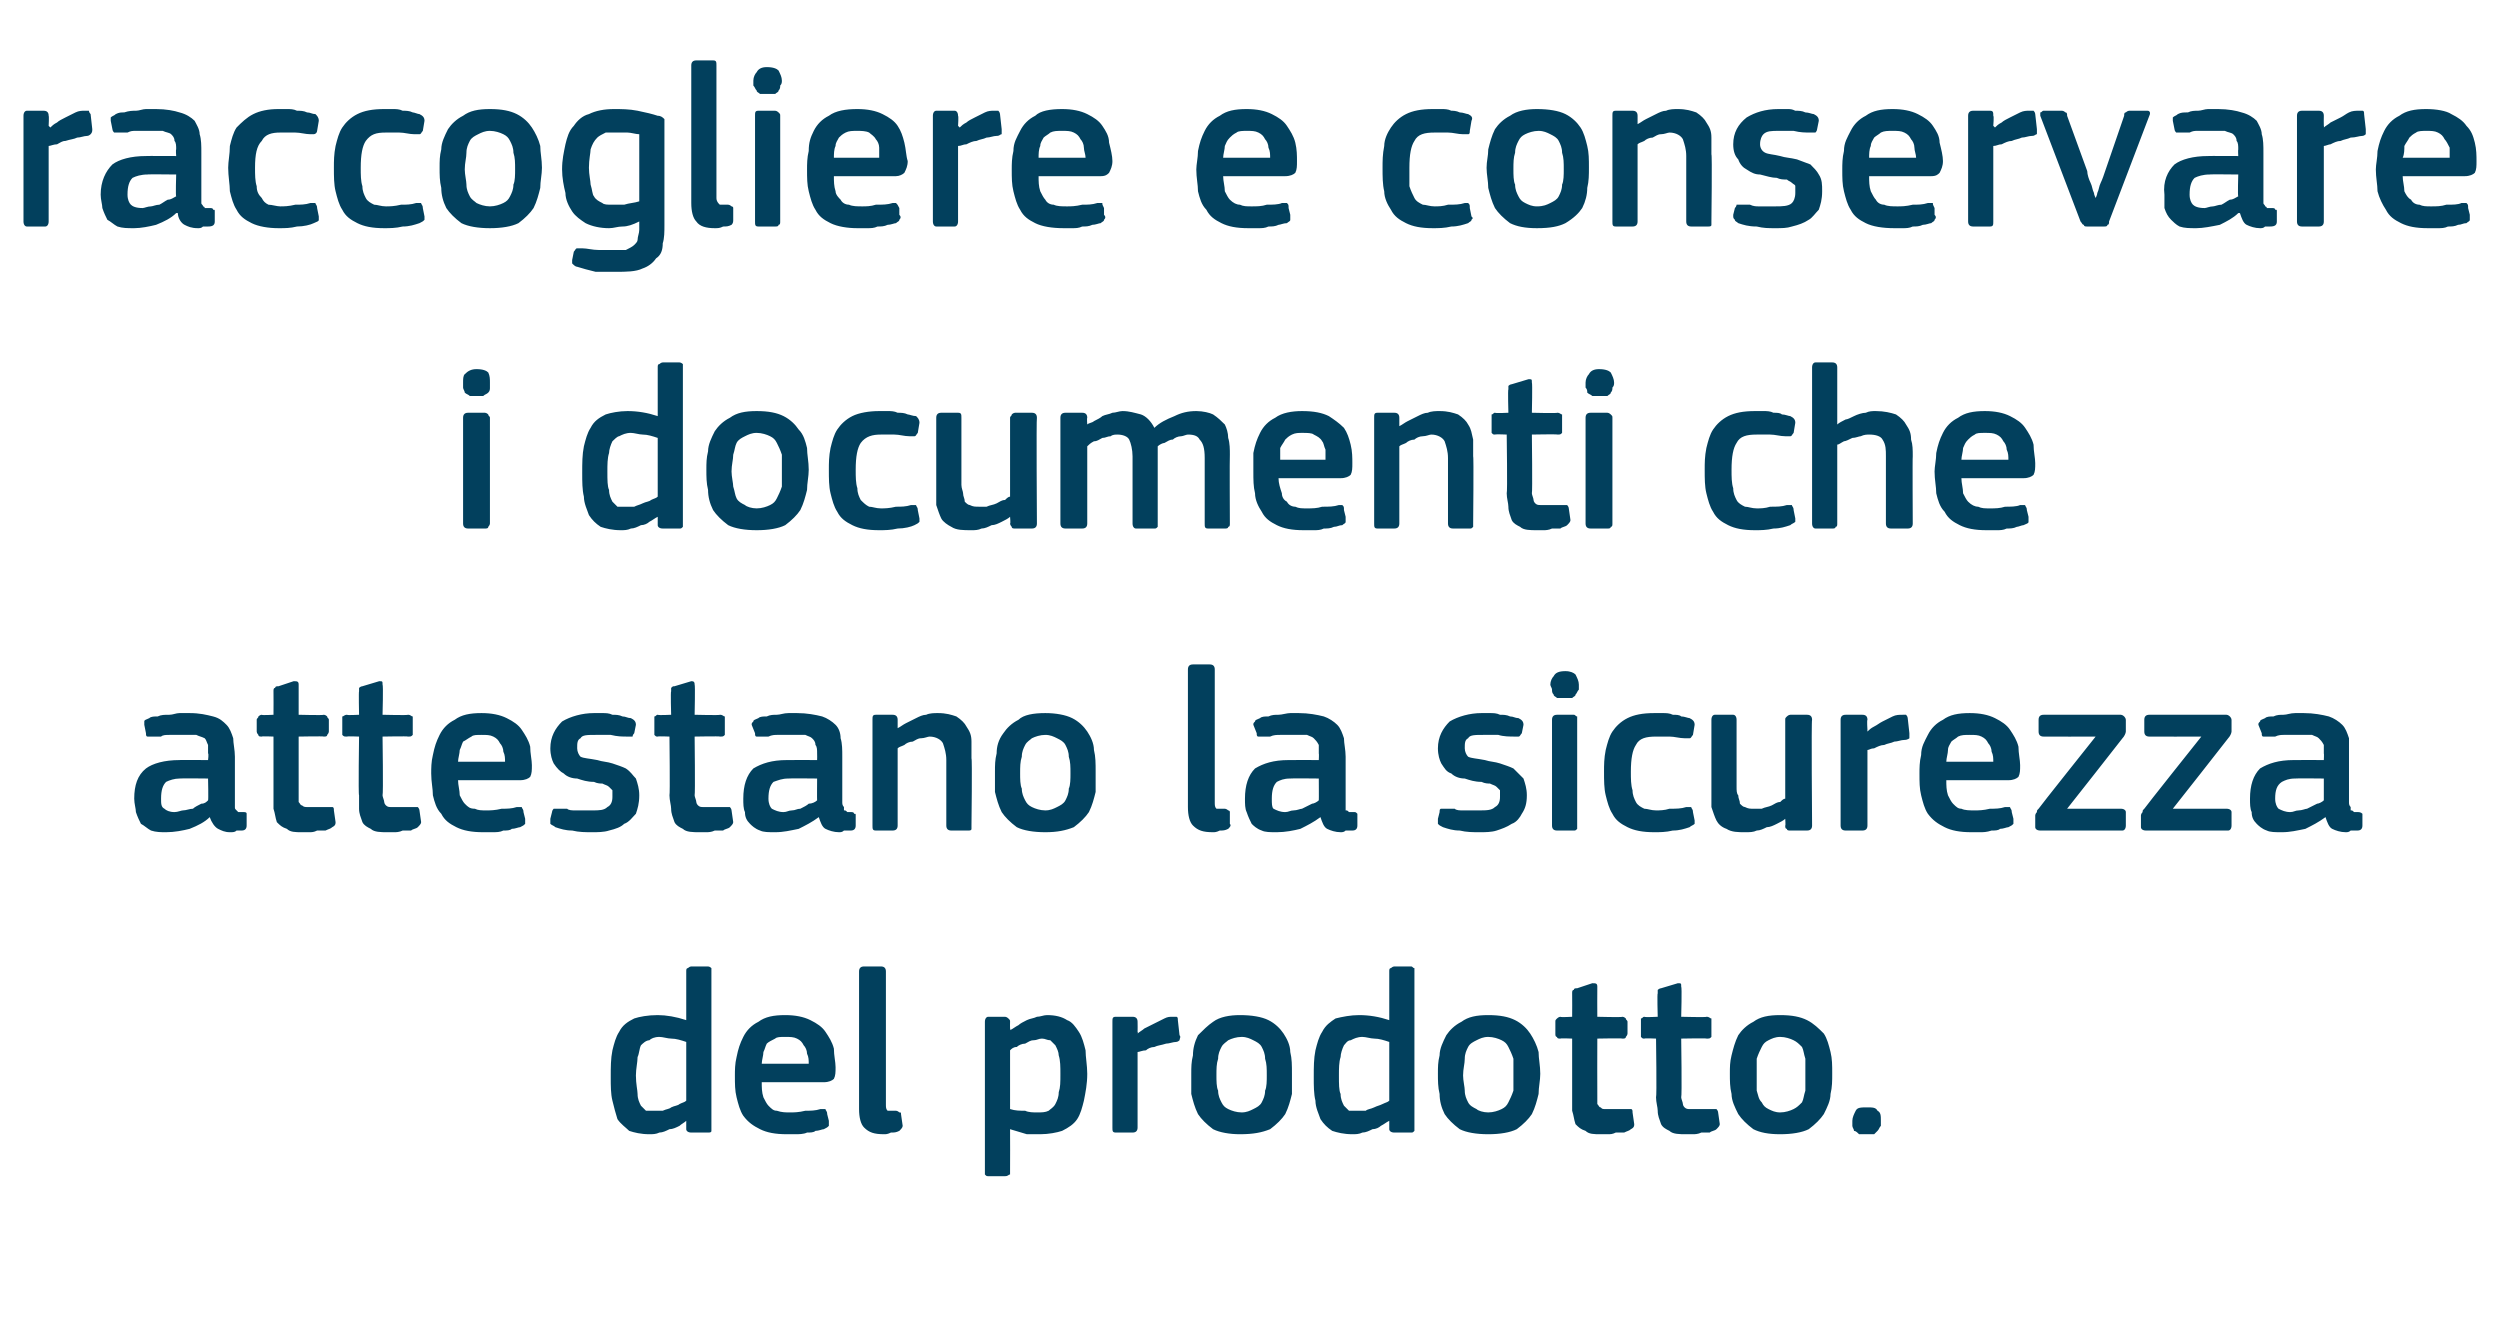
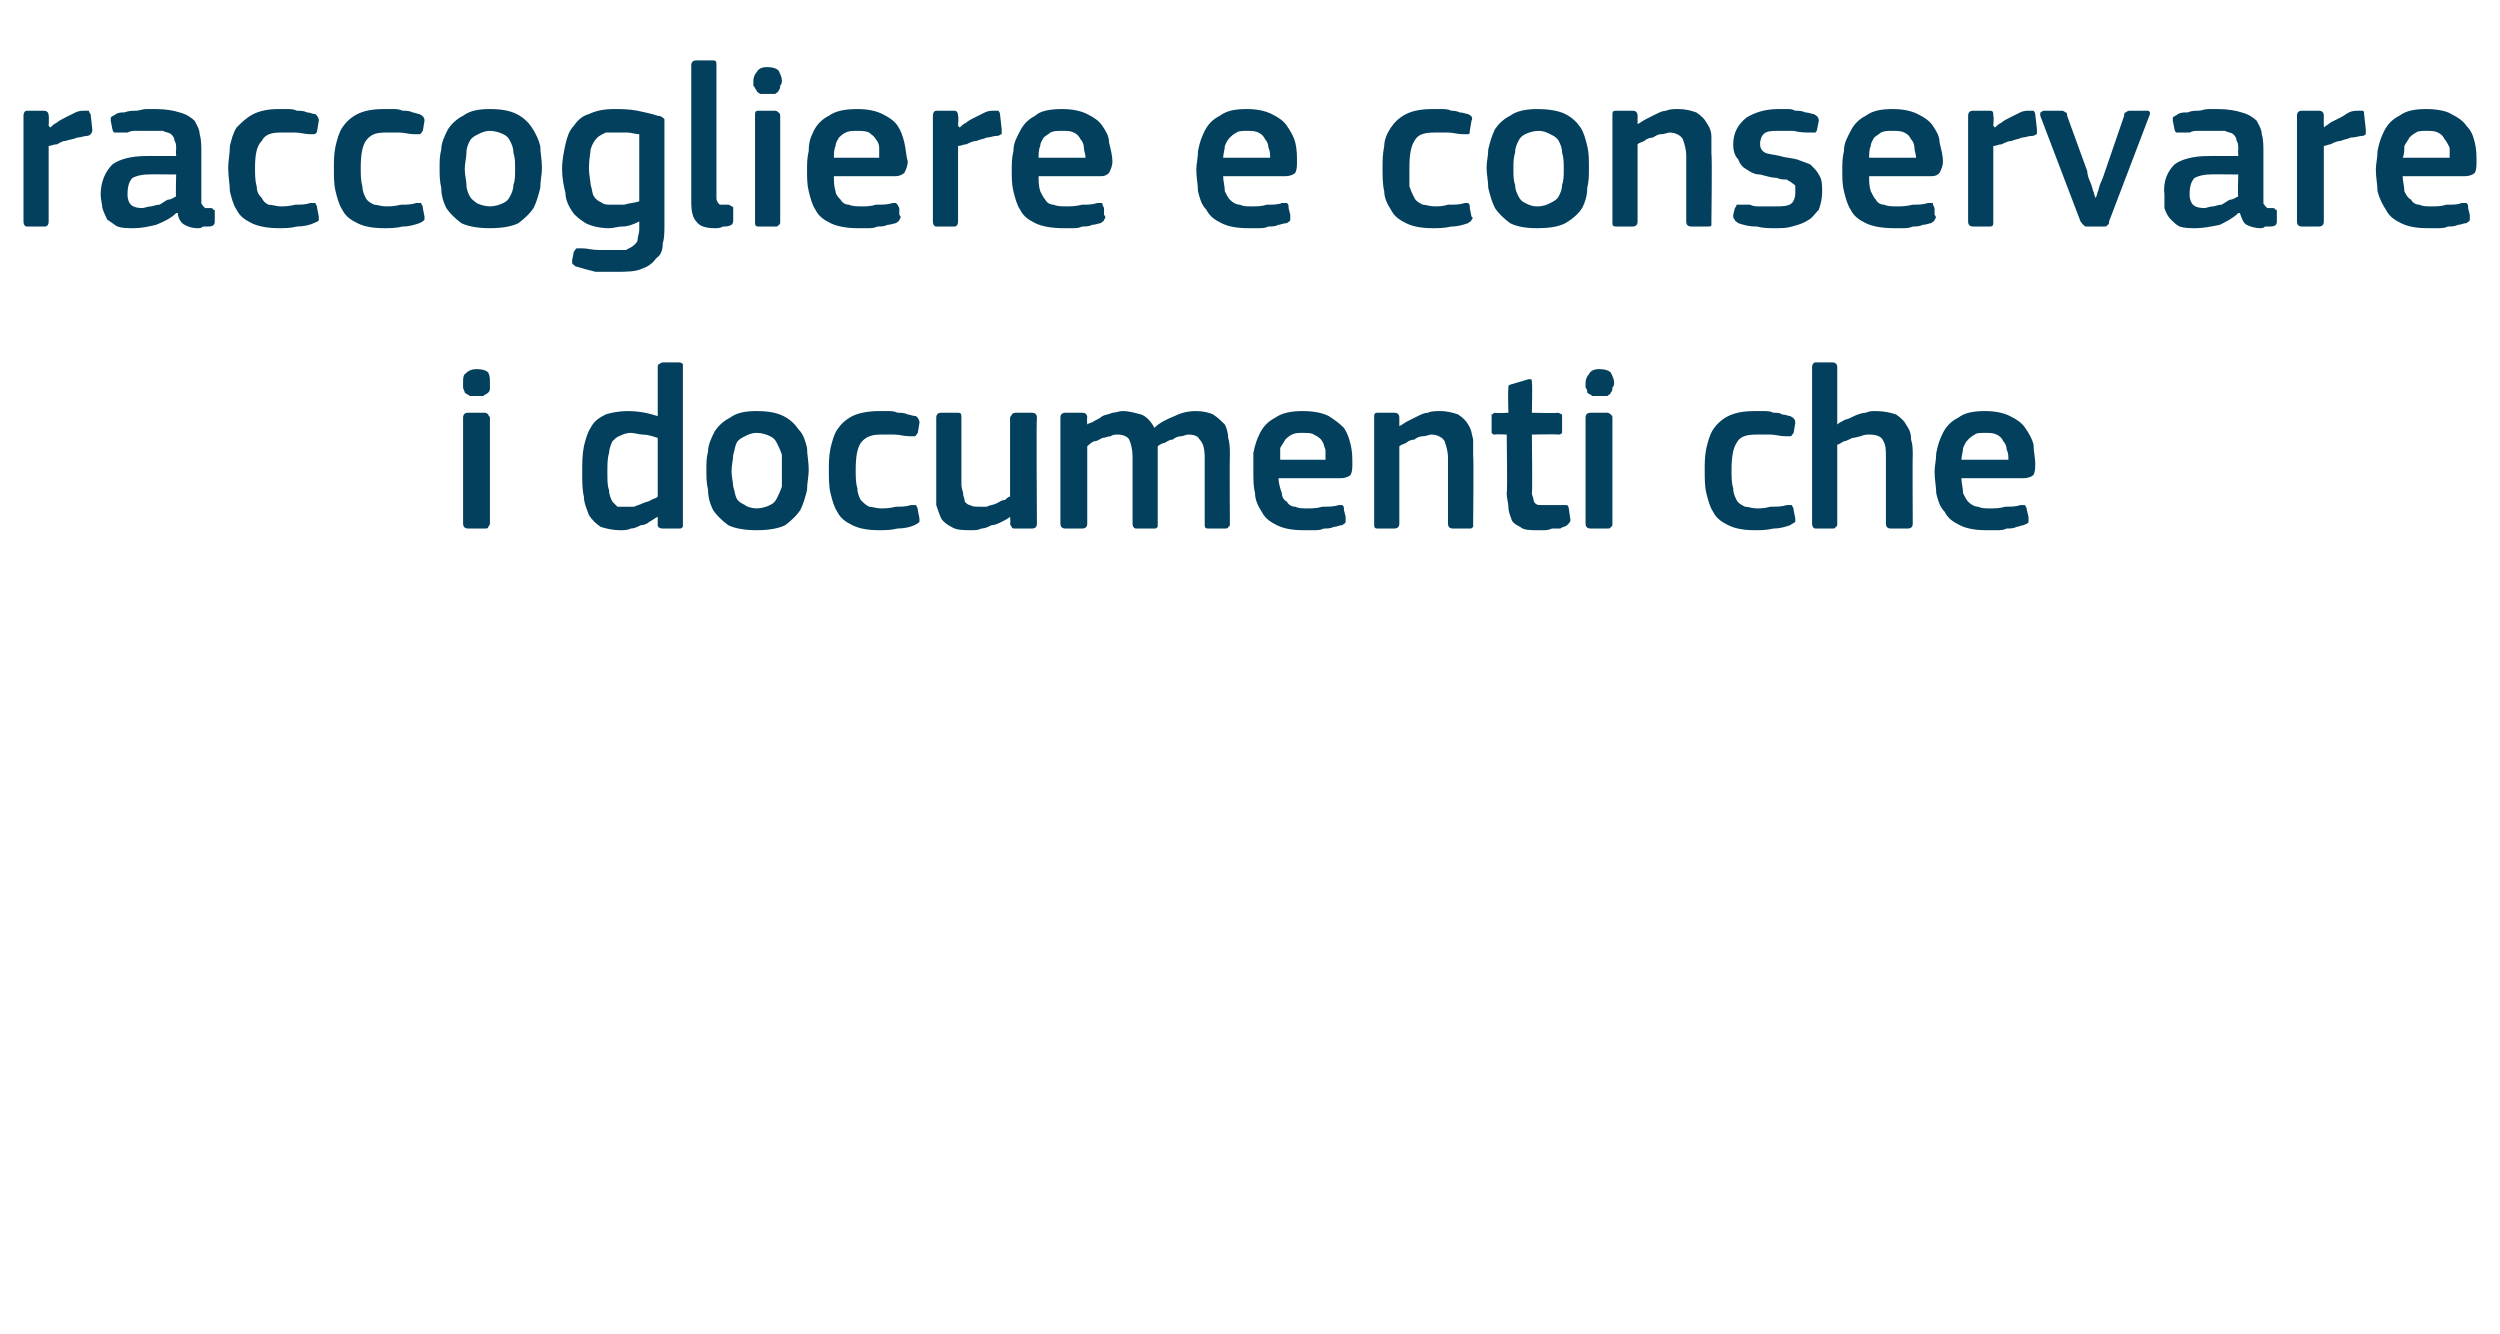
<svg xmlns="http://www.w3.org/2000/svg" version="1.1" width="149px" height="79.5px" viewBox="0 -3 149 79.5" style="top:-3px">
  <desc>raccogliere e conservare i documenti che attestano la sicurezza del prodotto.</desc>
  <defs />
  <g id="Polygon28249">
-     <path d="M 42.4 64.2 C 42.4 64.3 42.4 64.4 42.4 64.4 C 42.4 64.5 42.3 64.5 42.2 64.5 C 42.2 64.5 41.2 64.5 41.2 64.5 C 41 64.5 40.9 64.4 40.9 64.3 C 40.9 64.3 40.9 63.8 40.9 63.8 C 40.9 63.8 40.9 63.8 40.9 63.8 C 40.9 63.8 40.9 63.8 40.9 63.8 C 40.8 63.9 40.6 64 40.5 64.1 C 40.3 64.2 40.1 64.3 39.9 64.3 C 39.7 64.4 39.5 64.5 39.3 64.5 C 39.1 64.6 38.9 64.6 38.7 64.6 C 38.2 64.6 37.8 64.5 37.5 64.4 C 37.3 64.2 37 64 36.8 63.7 C 36.7 63.4 36.6 63 36.5 62.6 C 36.4 62.2 36.4 61.7 36.4 61.2 C 36.4 60.6 36.4 60.1 36.5 59.6 C 36.6 59.2 36.7 58.8 36.9 58.5 C 37.1 58.1 37.4 57.9 37.8 57.7 C 38.1 57.6 38.6 57.5 39.2 57.5 C 39.7 57.5 40.3 57.6 40.9 57.8 C 40.9 57.8 40.9 57.8 40.9 57.8 C 40.9 57.8 40.9 57.8 40.9 57.8 C 40.9 57.8 40.9 54.9 40.9 54.9 C 40.9 54.8 40.9 54.7 41 54.7 C 41 54.7 41.1 54.6 41.2 54.6 C 41.2 54.6 42.2 54.6 42.2 54.6 C 42.3 54.6 42.4 54.7 42.4 54.7 C 42.4 54.8 42.4 54.8 42.4 54.9 C 42.4 54.9 42.4 64.2 42.4 64.2 Z M 40.9 59.1 C 40.6 59 40.3 58.9 40 58.9 C 39.8 58.9 39.5 58.8 39.3 58.8 C 39 58.8 38.8 58.9 38.7 59 C 38.5 59 38.3 59.2 38.2 59.3 C 38.1 59.5 38.1 59.8 38 60 C 38 60.3 37.9 60.7 37.9 61.1 C 37.9 61.6 38 62 38 62.2 C 38 62.5 38.1 62.7 38.2 62.9 C 38.3 63 38.4 63.1 38.5 63.2 C 38.7 63.2 38.8 63.2 39 63.2 C 39.2 63.2 39.3 63.2 39.5 63.2 C 39.7 63.1 39.9 63.1 40 63 C 40.2 62.9 40.4 62.9 40.5 62.8 C 40.7 62.7 40.8 62.7 40.9 62.6 C 40.9 62.6 40.9 59.1 40.9 59.1 Z M 45.4 61.5 C 45.4 61.8 45.4 62.1 45.5 62.4 C 45.6 62.6 45.7 62.8 45.8 62.9 C 46 63.1 46.1 63.2 46.3 63.2 C 46.6 63.3 46.8 63.3 47.1 63.3 C 47.3 63.3 47.6 63.3 48 63.2 C 48.3 63.2 48.6 63.2 48.9 63.1 C 49 63.1 49.1 63.1 49.2 63.1 C 49.2 63.2 49.3 63.2 49.3 63.4 C 49.3 63.4 49.4 63.8 49.4 63.8 C 49.4 63.9 49.4 64 49.4 64.1 C 49.3 64.2 49.3 64.2 49.1 64.3 C 49 64.3 48.8 64.4 48.6 64.4 C 48.5 64.5 48.3 64.5 48.1 64.5 C 47.9 64.6 47.6 64.6 47.4 64.6 C 47.2 64.6 47 64.6 46.9 64.6 C 46.2 64.6 45.7 64.5 45.3 64.3 C 44.9 64.1 44.6 63.9 44.3 63.5 C 44.1 63.2 44 62.8 43.9 62.4 C 43.8 62 43.8 61.6 43.8 61.1 C 43.8 60.8 43.8 60.4 43.9 60 C 44 59.5 44.1 59.2 44.3 58.8 C 44.5 58.4 44.8 58.1 45.2 57.9 C 45.6 57.6 46.1 57.5 46.8 57.5 C 47.4 57.5 47.9 57.6 48.3 57.8 C 48.7 58 49 58.2 49.2 58.5 C 49.4 58.8 49.6 59.1 49.7 59.5 C 49.7 59.9 49.8 60.3 49.8 60.6 C 49.8 60.9 49.8 61.1 49.7 61.3 C 49.6 61.4 49.4 61.5 49.1 61.5 C 49.1 61.5 45.4 61.5 45.4 61.5 Z M 46.8 58.8 C 46.5 58.8 46.3 58.8 46.2 58.9 C 46 59 45.8 59.1 45.7 59.2 C 45.6 59.4 45.6 59.5 45.5 59.7 C 45.5 59.9 45.4 60.2 45.4 60.4 C 45.4 60.4 48.2 60.4 48.2 60.4 C 48.2 60.2 48.2 60 48.1 59.8 C 48.1 59.6 48 59.4 47.9 59.3 C 47.8 59.1 47.7 59 47.5 58.9 C 47.3 58.8 47.1 58.8 46.8 58.8 Z M 52.8 62.8 C 52.8 63 52.8 63.1 52.9 63.2 C 53 63.2 53.2 63.2 53.4 63.2 C 53.5 63.2 53.6 63.3 53.6 63.3 C 53.7 63.3 53.7 63.3 53.7 63.4 C 53.7 63.4 53.8 64.1 53.8 64.1 C 53.8 64.2 53.7 64.3 53.6 64.4 C 53.4 64.5 53.3 64.5 53.1 64.5 C 52.9 64.6 52.8 64.6 52.7 64.6 C 52.1 64.6 51.8 64.5 51.5 64.2 C 51.3 64 51.2 63.6 51.2 63.1 C 51.2 63.1 51.2 54.9 51.2 54.9 C 51.2 54.7 51.3 54.6 51.5 54.6 C 51.5 54.6 52.5 54.6 52.5 54.6 C 52.7 54.6 52.8 54.7 52.8 54.9 C 52.8 54.9 52.8 62.8 52.8 62.8 Z M 64.8 61 C 64.8 61.6 64.7 62.1 64.6 62.6 C 64.5 63 64.4 63.4 64.2 63.7 C 64 64 63.7 64.2 63.3 64.4 C 63 64.5 62.5 64.6 62 64.6 C 61.7 64.6 61.5 64.6 61.2 64.6 C 60.9 64.5 60.5 64.4 60.2 64.3 C 60.22 64.32 60.2 64.3 60.2 64.3 C 60.2 64.3 60.21 66.8 60.2 66.8 C 60.2 66.9 60.2 66.9 60.2 67 C 60.1 67 60.1 67.1 59.9 67.1 C 59.9 67.1 58.9 67.1 58.9 67.1 C 58.8 67.1 58.8 67.1 58.7 67 C 58.7 67 58.7 66.9 58.7 66.8 C 58.7 66.8 58.7 57.9 58.7 57.9 C 58.7 57.7 58.8 57.6 58.9 57.6 C 58.9 57.6 59.9 57.6 59.9 57.6 C 60 57.6 60.1 57.7 60.1 57.7 C 60.2 57.8 60.2 57.8 60.2 57.9 C 60.19 57.92 60.2 58.3 60.2 58.3 C 60.2 58.3 60.24 58.37 60.2 58.4 C 60.4 58.3 60.5 58.2 60.7 58.1 C 60.8 58 61 57.9 61.2 57.8 C 61.4 57.7 61.6 57.7 61.8 57.6 C 62 57.6 62.2 57.5 62.4 57.5 C 62.9 57.5 63.3 57.6 63.6 57.8 C 63.9 57.9 64.1 58.2 64.3 58.5 C 64.5 58.8 64.6 59.2 64.7 59.6 C 64.7 60 64.8 60.5 64.8 61 Z M 63.2 61 C 63.2 60.6 63.2 60.2 63.1 59.9 C 63.1 59.7 63 59.5 62.9 59.3 C 62.8 59.2 62.7 59.1 62.6 59 C 62.4 59 62.3 58.9 62.1 58.9 C 61.9 58.9 61.8 59 61.6 59 C 61.4 59 61.3 59.1 61.1 59.2 C 60.9 59.2 60.7 59.3 60.6 59.4 C 60.4 59.4 60.3 59.5 60.2 59.6 C 60.2 59.6 60.2 63.1 60.2 63.1 C 60.5 63.2 60.8 63.2 61.1 63.2 C 61.3 63.3 61.6 63.3 61.8 63.3 C 62.1 63.3 62.3 63.3 62.5 63.2 C 62.6 63.1 62.8 63 62.9 62.8 C 63 62.6 63.1 62.4 63.1 62.1 C 63.2 61.8 63.2 61.5 63.2 61 Z M 67.8 64.2 C 67.8 64.4 67.7 64.5 67.5 64.5 C 67.5 64.5 66.5 64.5 66.5 64.5 C 66.3 64.5 66.3 64.4 66.3 64.2 C 66.3 64.2 66.3 57.9 66.3 57.9 C 66.3 57.7 66.3 57.6 66.5 57.6 C 66.5 57.6 67.5 57.6 67.5 57.6 C 67.7 57.6 67.8 57.7 67.8 57.9 C 67.81 57.92 67.8 58.5 67.8 58.5 C 67.8 58.5 67.84 58.56 67.8 58.6 C 67.9 58.5 68.1 58.4 68.2 58.3 C 68.4 58.2 68.6 58.1 68.8 58 C 69 57.9 69.2 57.8 69.4 57.7 C 69.6 57.6 69.7 57.6 69.9 57.6 C 70 57.6 70.1 57.6 70.1 57.6 C 70.2 57.6 70.2 57.7 70.2 57.8 C 70.2 57.8 70.3 58.7 70.3 58.7 C 70.4 58.8 70.3 58.9 70.3 59 C 70.3 59 70.2 59.1 70.1 59.1 C 69.9 59.1 69.7 59.2 69.5 59.2 C 69.2 59.3 69 59.3 68.8 59.4 C 68.6 59.4 68.4 59.5 68.3 59.6 C 68.1 59.6 67.9 59.7 67.8 59.7 C 67.8 59.7 67.8 64.2 67.8 64.2 Z M 77 61 C 77 61.4 77 61.8 77 62.2 C 76.9 62.6 76.8 63 76.6 63.4 C 76.4 63.7 76.1 64 75.7 64.3 C 75.2 64.5 74.7 64.6 73.9 64.6 C 73.3 64.6 72.7 64.5 72.3 64.3 C 71.9 64 71.6 63.7 71.4 63.4 C 71.2 63 71.1 62.6 71 62.2 C 71 61.8 71 61.4 71 61 C 71 60.6 71 60.3 71.1 59.9 C 71.1 59.5 71.2 59.1 71.4 58.7 C 71.7 58.4 72 58.1 72.3 57.9 C 72.7 57.6 73.3 57.5 73.9 57.5 C 74.6 57.5 75.2 57.6 75.6 57.8 C 76 58 76.3 58.3 76.5 58.6 C 76.7 58.9 76.9 59.3 76.9 59.7 C 77 60.1 77 60.5 77 61 Z M 75.5 61.1 C 75.5 60.7 75.5 60.4 75.4 60.1 C 75.4 59.8 75.3 59.6 75.2 59.4 C 75.1 59.2 74.9 59.1 74.7 59 C 74.5 58.9 74.3 58.8 74 58.8 C 73.7 58.8 73.4 58.9 73.2 59 C 73.1 59.1 72.9 59.2 72.8 59.4 C 72.7 59.6 72.6 59.8 72.6 60.1 C 72.5 60.4 72.5 60.7 72.5 61.1 C 72.5 61.4 72.5 61.8 72.6 62 C 72.6 62.3 72.7 62.5 72.8 62.7 C 72.9 62.9 73 63 73.2 63.1 C 73.4 63.2 73.7 63.3 74 63.3 C 74.3 63.3 74.5 63.2 74.7 63.1 C 74.9 63 75.1 62.9 75.2 62.7 C 75.3 62.5 75.4 62.3 75.4 62 C 75.5 61.8 75.5 61.4 75.5 61.1 Z M 84.3 64.2 C 84.3 64.3 84.3 64.4 84.3 64.4 C 84.2 64.5 84.2 64.5 84.1 64.5 C 84.1 64.5 83.1 64.5 83.1 64.5 C 82.9 64.5 82.8 64.4 82.8 64.3 C 82.8 64.3 82.8 63.8 82.8 63.8 C 82.8 63.8 82.8 63.8 82.8 63.8 C 82.8 63.8 82.8 63.8 82.8 63.8 C 82.6 63.9 82.5 64 82.3 64.1 C 82.2 64.2 82 64.3 81.8 64.3 C 81.6 64.4 81.4 64.5 81.2 64.5 C 81 64.6 80.8 64.6 80.6 64.6 C 80.1 64.6 79.7 64.5 79.4 64.4 C 79.1 64.2 78.9 64 78.7 63.7 C 78.6 63.4 78.4 63 78.4 62.6 C 78.3 62.2 78.3 61.7 78.3 61.2 C 78.3 60.6 78.3 60.1 78.4 59.6 C 78.5 59.2 78.6 58.8 78.8 58.5 C 79 58.1 79.3 57.9 79.6 57.7 C 80 57.6 80.5 57.5 81 57.5 C 81.6 57.5 82.2 57.6 82.8 57.8 C 82.8 57.8 82.8 57.8 82.8 57.8 C 82.8 57.8 82.8 57.8 82.8 57.8 C 82.8 57.8 82.8 54.9 82.8 54.9 C 82.8 54.8 82.8 54.7 82.9 54.7 C 82.9 54.7 83 54.6 83.1 54.6 C 83.1 54.6 84.1 54.6 84.1 54.6 C 84.2 54.6 84.2 54.7 84.3 54.7 C 84.3 54.8 84.3 54.8 84.3 54.9 C 84.3 54.9 84.3 64.2 84.3 64.2 Z M 82.8 59.1 C 82.5 59 82.2 58.9 81.9 58.9 C 81.7 58.9 81.4 58.8 81.2 58.8 C 80.9 58.8 80.7 58.9 80.5 59 C 80.3 59 80.2 59.2 80.1 59.3 C 80 59.5 79.9 59.8 79.9 60 C 79.8 60.3 79.8 60.7 79.8 61.1 C 79.8 61.6 79.8 62 79.9 62.2 C 79.9 62.5 80 62.7 80.1 62.9 C 80.2 63 80.3 63.1 80.4 63.2 C 80.5 63.2 80.7 63.2 80.9 63.2 C 81 63.2 81.2 63.2 81.4 63.2 C 81.5 63.1 81.7 63.1 81.9 63 C 82.1 62.9 82.2 62.9 82.4 62.8 C 82.6 62.7 82.7 62.7 82.8 62.6 C 82.8 62.6 82.8 59.1 82.8 59.1 Z M 91.8 61 C 91.8 61.4 91.7 61.8 91.7 62.2 C 91.6 62.6 91.5 63 91.3 63.4 C 91.1 63.7 90.8 64 90.4 64.3 C 90 64.5 89.4 64.6 88.7 64.6 C 88 64.6 87.4 64.5 87 64.3 C 86.6 64 86.3 63.7 86.1 63.4 C 85.9 63 85.8 62.6 85.8 62.2 C 85.7 61.8 85.7 61.4 85.7 61 C 85.7 60.6 85.7 60.3 85.8 59.9 C 85.8 59.5 86 59.1 86.2 58.7 C 86.4 58.4 86.7 58.1 87.1 57.9 C 87.5 57.6 88 57.5 88.7 57.5 C 89.4 57.5 89.9 57.6 90.3 57.8 C 90.7 58 91 58.3 91.2 58.6 C 91.4 58.9 91.6 59.3 91.7 59.7 C 91.7 60.1 91.8 60.5 91.8 61 Z M 90.2 61.1 C 90.2 60.7 90.2 60.4 90.2 60.1 C 90.1 59.8 90 59.6 89.9 59.4 C 89.8 59.2 89.7 59.1 89.5 59 C 89.3 58.9 89 58.8 88.7 58.8 C 88.4 58.8 88.2 58.9 88 59 C 87.8 59.1 87.6 59.2 87.5 59.4 C 87.4 59.6 87.3 59.8 87.3 60.1 C 87.3 60.4 87.2 60.7 87.2 61.1 C 87.2 61.4 87.3 61.8 87.3 62 C 87.3 62.3 87.4 62.5 87.5 62.7 C 87.6 62.9 87.8 63 88 63.1 C 88.1 63.2 88.4 63.3 88.7 63.3 C 89 63.3 89.3 63.2 89.5 63.1 C 89.7 63 89.8 62.9 89.9 62.7 C 90 62.5 90.1 62.3 90.2 62 C 90.2 61.8 90.2 61.4 90.2 61.1 Z M 97.4 64 C 97.4 64.1 97.4 64.2 97.2 64.3 C 97.1 64.4 97 64.4 96.8 64.5 C 96.6 64.5 96.5 64.5 96.3 64.5 C 96.1 64.6 96 64.6 95.8 64.6 C 95.7 64.6 95.5 64.6 95.4 64.6 C 95 64.6 94.7 64.6 94.5 64.4 C 94.2 64.3 94.1 64.2 93.9 64 C 93.8 63.7 93.8 63.5 93.7 63.2 C 93.7 63 93.7 62.7 93.7 62.4 C 93.7 62.39 93.7 58.9 93.7 58.9 C 93.7 58.9 93 58.87 93 58.9 C 92.9 58.9 92.8 58.9 92.8 58.8 C 92.7 58.8 92.7 58.7 92.7 58.6 C 92.7 58.6 92.7 57.9 92.7 57.9 C 92.7 57.8 92.7 57.8 92.8 57.7 C 92.8 57.7 92.9 57.6 93 57.6 C 93 57.64 93.7 57.6 93.7 57.6 C 93.7 57.6 93.71 56.2 93.7 56.2 C 93.7 56.1 93.7 56 93.8 56 C 93.8 55.9 93.9 55.9 94 55.9 C 94 55.9 94.9 55.6 94.9 55.6 C 95.1 55.6 95.2 55.6 95.2 55.8 C 95.19 55.81 95.2 57.6 95.2 57.6 C 95.2 57.6 96.69 57.64 96.7 57.6 C 96.8 57.6 96.9 57.7 96.9 57.7 C 96.9 57.8 97 57.8 97 57.9 C 97 57.9 97 58.6 97 58.6 C 97 58.7 96.9 58.8 96.9 58.8 C 96.9 58.9 96.8 58.9 96.7 58.9 C 96.69 58.87 95.2 58.9 95.2 58.9 C 95.2 58.9 95.19 62.36 95.2 62.4 C 95.2 62.5 95.2 62.7 95.2 62.8 C 95.3 62.9 95.3 63 95.4 63 C 95.5 63.1 95.5 63.1 95.7 63.1 C 95.8 63.1 95.9 63.1 96.1 63.1 C 96.2 63.1 96.4 63.1 96.6 63.1 C 96.8 63.1 96.9 63.1 97.1 63.1 C 97.1 63.1 97.2 63.1 97.2 63.1 C 97.3 63.1 97.3 63.2 97.3 63.3 C 97.3 63.3 97.4 64 97.4 64 Z M 102.5 64 C 102.5 64.1 102.4 64.2 102.3 64.3 C 102.2 64.4 102 64.4 101.9 64.5 C 101.7 64.5 101.5 64.5 101.4 64.5 C 101.2 64.6 101 64.6 100.9 64.6 C 100.7 64.6 100.6 64.6 100.5 64.6 C 100.1 64.6 99.7 64.6 99.5 64.4 C 99.3 64.3 99.1 64.2 99 64 C 98.9 63.7 98.8 63.5 98.8 63.2 C 98.8 63 98.7 62.7 98.7 62.4 C 98.75 62.39 98.7 58.9 98.7 58.9 C 98.7 58.9 98.05 58.87 98 58.9 C 97.9 58.9 97.9 58.9 97.8 58.8 C 97.8 58.8 97.8 58.7 97.8 58.6 C 97.8 58.6 97.8 57.9 97.8 57.9 C 97.8 57.8 97.8 57.8 97.8 57.7 C 97.9 57.7 97.9 57.6 98 57.6 C 98.05 57.64 98.8 57.6 98.8 57.6 C 98.8 57.6 98.76 56.2 98.8 56.2 C 98.8 56.1 98.8 56 98.8 56 C 98.9 55.9 99 55.9 99 55.9 C 99 55.9 100 55.6 100 55.6 C 100.2 55.6 100.2 55.6 100.2 55.8 C 100.25 55.81 100.2 57.6 100.2 57.6 C 100.2 57.6 101.75 57.64 101.7 57.6 C 101.9 57.6 101.9 57.7 102 57.7 C 102 57.8 102 57.8 102 57.9 C 102 57.9 102 58.6 102 58.6 C 102 58.7 102 58.8 102 58.8 C 101.9 58.9 101.9 58.9 101.7 58.9 C 101.75 58.87 100.2 58.9 100.2 58.9 C 100.2 58.9 100.25 62.36 100.2 62.4 C 100.2 62.5 100.3 62.7 100.3 62.8 C 100.3 62.9 100.4 63 100.4 63 C 100.5 63.1 100.6 63.1 100.7 63.1 C 100.8 63.1 101 63.1 101.2 63.1 C 101.3 63.1 101.4 63.1 101.6 63.1 C 101.8 63.1 102 63.1 102.1 63.1 C 102.2 63.1 102.3 63.1 102.3 63.1 C 102.3 63.1 102.4 63.2 102.4 63.3 C 102.4 63.3 102.5 64 102.5 64 Z M 109.2 61 C 109.2 61.4 109.2 61.8 109.1 62.2 C 109.1 62.6 108.9 63 108.7 63.4 C 108.5 63.7 108.2 64 107.8 64.3 C 107.4 64.5 106.8 64.6 106.1 64.6 C 105.4 64.6 104.9 64.5 104.5 64.3 C 104.1 64 103.8 63.7 103.6 63.4 C 103.4 63 103.2 62.6 103.2 62.2 C 103.1 61.8 103.1 61.4 103.1 61 C 103.1 60.6 103.1 60.3 103.2 59.9 C 103.3 59.5 103.4 59.1 103.6 58.7 C 103.8 58.4 104.1 58.1 104.5 57.9 C 104.9 57.6 105.4 57.5 106.1 57.5 C 106.8 57.5 107.3 57.6 107.7 57.8 C 108.1 58 108.4 58.3 108.7 58.6 C 108.9 58.9 109 59.3 109.1 59.7 C 109.2 60.1 109.2 60.5 109.2 61 Z M 107.6 61.1 C 107.6 60.7 107.6 60.4 107.6 60.1 C 107.5 59.8 107.5 59.6 107.4 59.4 C 107.2 59.2 107.1 59.1 106.9 59 C 106.7 58.9 106.4 58.8 106.1 58.8 C 105.8 58.8 105.6 58.9 105.4 59 C 105.2 59.1 105.1 59.2 105 59.4 C 104.9 59.6 104.8 59.8 104.7 60.1 C 104.7 60.4 104.7 60.7 104.7 61.1 C 104.7 61.4 104.7 61.8 104.7 62 C 104.8 62.3 104.8 62.5 105 62.7 C 105.1 62.9 105.2 63 105.4 63.1 C 105.6 63.2 105.8 63.3 106.1 63.3 C 106.4 63.3 106.7 63.2 106.9 63.1 C 107.1 63 107.2 62.9 107.4 62.7 C 107.5 62.5 107.5 62.3 107.6 62 C 107.6 61.8 107.6 61.4 107.6 61.1 Z M 112.1 63.8 C 112.1 63.9 112.1 64 112.1 64.1 C 112 64.2 112 64.3 111.9 64.4 C 111.9 64.4 111.8 64.5 111.7 64.6 C 111.6 64.6 111.4 64.6 111.3 64.6 C 111.1 64.6 110.9 64.6 110.8 64.6 C 110.7 64.5 110.6 64.4 110.5 64.4 C 110.5 64.3 110.4 64.2 110.4 64.1 C 110.4 64 110.4 63.9 110.4 63.8 C 110.4 63.6 110.5 63.4 110.6 63.2 C 110.7 63 110.9 63 111.3 63 C 111.6 63 111.8 63 111.9 63.2 C 112.1 63.3 112.1 63.5 112.1 63.8 Z " stroke="none" fill="#02405d" />
-   </g>
+     </g>
  <g id="Polygon28248">
-     <path d="M 12.4 43.4 C 12.4 43.4 10.73 43.38 10.7 43.4 C 10.4 43.4 10.1 43.5 9.9 43.6 C 9.7 43.8 9.6 44.1 9.6 44.6 C 9.6 44.9 9.6 45.1 9.8 45.2 C 9.9 45.3 10.1 45.4 10.4 45.4 C 10.6 45.4 10.8 45.3 10.9 45.3 C 11.1 45.3 11.3 45.2 11.5 45.2 C 11.6 45.1 11.8 45 12 44.9 C 12.2 44.9 12.3 44.8 12.4 44.7 C 12.43 44.71 12.4 43.4 12.4 43.4 Z M 12.5 45.7 C 12.2 46 11.8 46.2 11.3 46.4 C 10.9 46.5 10.4 46.6 9.9 46.6 C 9.6 46.6 9.3 46.6 9 46.5 C 8.8 46.4 8.6 46.2 8.4 46.1 C 8.3 45.9 8.2 45.7 8.1 45.4 C 8.1 45.2 8 44.9 8 44.6 C 8 43.8 8.2 43.2 8.7 42.8 C 9.1 42.5 9.8 42.3 10.7 42.3 C 10.66 42.29 12.4 42.3 12.4 42.3 C 12.4 42.3 12.45 41.92 12.4 41.9 C 12.4 41.7 12.4 41.5 12.4 41.4 C 12.3 41.2 12.3 41.1 12.2 41 C 12 40.9 11.9 40.9 11.7 40.8 C 11.5 40.8 11.3 40.8 11 40.8 C 10.9 40.8 10.7 40.8 10.6 40.8 C 10.4 40.8 10.2 40.8 10.1 40.8 C 9.9 40.8 9.7 40.8 9.6 40.9 C 9.4 40.9 9.2 40.9 9.1 40.9 C 8.9 40.9 8.9 40.9 8.8 40.9 C 8.7 40.9 8.7 40.8 8.7 40.7 C 8.7 40.7 8.6 40.2 8.6 40.2 C 8.6 40.1 8.6 40.1 8.6 40 C 8.6 39.9 8.7 39.9 8.9 39.8 C 9 39.7 9.2 39.7 9.4 39.7 C 9.6 39.6 9.8 39.6 10.1 39.6 C 10.3 39.6 10.5 39.5 10.7 39.5 C 10.9 39.5 11.1 39.5 11.3 39.5 C 11.9 39.5 12.3 39.6 12.7 39.7 C 13.1 39.8 13.3 40 13.5 40.2 C 13.7 40.4 13.8 40.7 13.9 41 C 13.9 41.3 14 41.7 14 42.1 C 14 42.1 14 44.8 14 44.8 C 14 44.9 14 45 14 45.1 C 14 45.2 14 45.2 14.1 45.3 C 14.1 45.3 14.1 45.3 14.2 45.4 C 14.3 45.4 14.4 45.4 14.5 45.4 C 14.6 45.4 14.7 45.4 14.7 45.5 C 14.7 45.5 14.7 45.5 14.7 45.6 C 14.7 45.6 14.7 46.2 14.7 46.2 C 14.7 46.4 14.6 46.5 14.4 46.5 C 14.3 46.5 14.2 46.5 14.1 46.5 C 14 46.6 13.9 46.6 13.7 46.6 C 13.4 46.6 13.2 46.5 13 46.4 C 12.8 46.3 12.6 46 12.5 45.7 C 12.5 45.7 12.5 45.7 12.5 45.7 Z M 20 46 C 20 46.1 20 46.2 19.8 46.3 C 19.7 46.4 19.6 46.4 19.4 46.5 C 19.2 46.5 19.1 46.5 18.9 46.5 C 18.7 46.6 18.6 46.6 18.4 46.6 C 18.3 46.6 18.1 46.6 18 46.6 C 17.6 46.6 17.3 46.6 17.1 46.4 C 16.8 46.3 16.7 46.2 16.5 46 C 16.4 45.7 16.4 45.5 16.3 45.2 C 16.3 45 16.3 44.7 16.3 44.4 C 16.3 44.39 16.3 40.9 16.3 40.9 C 16.3 40.9 15.6 40.87 15.6 40.9 C 15.5 40.9 15.4 40.9 15.4 40.8 C 15.4 40.8 15.3 40.7 15.3 40.6 C 15.3 40.6 15.3 39.9 15.3 39.9 C 15.3 39.8 15.4 39.8 15.4 39.7 C 15.4 39.7 15.5 39.6 15.6 39.6 C 15.6 39.64 16.3 39.6 16.3 39.6 C 16.3 39.6 16.31 38.2 16.3 38.2 C 16.3 38.1 16.3 38 16.4 38 C 16.4 37.9 16.5 37.9 16.6 37.9 C 16.6 37.9 17.5 37.6 17.5 37.6 C 17.7 37.6 17.8 37.6 17.8 37.8 C 17.8 37.81 17.8 39.6 17.8 39.6 C 17.8 39.6 19.29 39.64 19.3 39.6 C 19.4 39.6 19.5 39.7 19.5 39.7 C 19.5 39.8 19.6 39.8 19.6 39.9 C 19.6 39.9 19.6 40.6 19.6 40.6 C 19.6 40.7 19.5 40.8 19.5 40.8 C 19.5 40.9 19.4 40.9 19.3 40.9 C 19.29 40.87 17.8 40.9 17.8 40.9 C 17.8 40.9 17.8 44.36 17.8 44.4 C 17.8 44.5 17.8 44.7 17.8 44.8 C 17.9 44.9 17.9 45 18 45 C 18.1 45.1 18.2 45.1 18.3 45.1 C 18.4 45.1 18.5 45.1 18.7 45.1 C 18.8 45.1 19 45.1 19.2 45.1 C 19.4 45.1 19.5 45.1 19.7 45.1 C 19.7 45.1 19.8 45.1 19.8 45.1 C 19.9 45.1 19.9 45.2 19.9 45.3 C 19.9 45.3 20 46 20 46 Z M 25.1 46 C 25.1 46.1 25 46.2 24.9 46.3 C 24.8 46.4 24.6 46.4 24.5 46.5 C 24.3 46.5 24.1 46.5 24 46.5 C 23.8 46.6 23.6 46.6 23.5 46.6 C 23.3 46.6 23.2 46.6 23.1 46.6 C 22.7 46.6 22.3 46.6 22.1 46.4 C 21.9 46.3 21.7 46.2 21.6 46 C 21.5 45.7 21.4 45.5 21.4 45.2 C 21.4 45 21.4 44.7 21.4 44.4 C 21.35 44.39 21.4 40.9 21.4 40.9 C 21.4 40.9 20.65 40.87 20.7 40.9 C 20.5 40.9 20.5 40.9 20.4 40.8 C 20.4 40.8 20.4 40.7 20.4 40.6 C 20.4 40.6 20.4 39.9 20.4 39.9 C 20.4 39.8 20.4 39.8 20.4 39.7 C 20.5 39.7 20.5 39.6 20.7 39.6 C 20.65 39.64 21.4 39.6 21.4 39.6 C 21.4 39.6 21.37 38.2 21.4 38.2 C 21.4 38.1 21.4 38 21.4 38 C 21.5 37.9 21.6 37.9 21.6 37.9 C 21.6 37.9 22.6 37.6 22.6 37.6 C 22.8 37.6 22.8 37.6 22.8 37.8 C 22.85 37.81 22.8 39.6 22.8 39.6 C 22.8 39.6 24.35 39.64 24.3 39.6 C 24.5 39.6 24.5 39.7 24.6 39.7 C 24.6 39.8 24.6 39.8 24.6 39.9 C 24.6 39.9 24.6 40.6 24.6 40.6 C 24.6 40.7 24.6 40.8 24.6 40.8 C 24.5 40.9 24.5 40.9 24.3 40.9 C 24.35 40.87 22.8 40.9 22.8 40.9 C 22.8 40.9 22.85 44.36 22.8 44.4 C 22.8 44.5 22.9 44.7 22.9 44.8 C 22.9 44.9 23 45 23 45 C 23.1 45.1 23.2 45.1 23.3 45.1 C 23.4 45.1 23.6 45.1 23.8 45.1 C 23.9 45.1 24 45.1 24.2 45.1 C 24.4 45.1 24.6 45.1 24.7 45.1 C 24.8 45.1 24.9 45.1 24.9 45.1 C 24.9 45.1 25 45.2 25 45.3 C 25 45.3 25.1 46 25.1 46 Z M 27.3 43.5 C 27.3 43.8 27.4 44.1 27.4 44.4 C 27.5 44.6 27.6 44.8 27.7 44.9 C 27.9 45.1 28 45.2 28.3 45.2 C 28.5 45.3 28.7 45.3 29 45.3 C 29.2 45.3 29.5 45.3 29.9 45.2 C 30.2 45.2 30.5 45.2 30.8 45.1 C 30.9 45.1 31 45.1 31.1 45.1 C 31.1 45.2 31.2 45.2 31.2 45.4 C 31.2 45.4 31.3 45.8 31.3 45.8 C 31.3 45.9 31.3 46 31.3 46.1 C 31.2 46.2 31.2 46.2 31 46.3 C 30.9 46.3 30.7 46.4 30.5 46.4 C 30.4 46.5 30.2 46.5 30 46.5 C 29.8 46.6 29.6 46.6 29.3 46.6 C 29.1 46.6 29 46.6 28.8 46.6 C 28.1 46.6 27.6 46.5 27.2 46.3 C 26.8 46.1 26.5 45.9 26.3 45.5 C 26 45.2 25.9 44.8 25.8 44.4 C 25.8 44 25.7 43.6 25.7 43.1 C 25.7 42.8 25.7 42.4 25.8 42 C 25.9 41.5 26 41.2 26.2 40.8 C 26.4 40.4 26.7 40.1 27.1 39.9 C 27.5 39.6 28 39.5 28.7 39.5 C 29.3 39.5 29.8 39.6 30.2 39.8 C 30.6 40 30.9 40.2 31.1 40.5 C 31.3 40.8 31.5 41.1 31.6 41.5 C 31.6 41.9 31.7 42.3 31.7 42.6 C 31.7 42.9 31.7 43.1 31.6 43.3 C 31.5 43.4 31.3 43.5 31 43.5 C 31 43.5 27.3 43.5 27.3 43.5 Z M 28.7 40.8 C 28.4 40.8 28.2 40.8 28.1 40.9 C 27.9 41 27.8 41.1 27.6 41.2 C 27.5 41.4 27.5 41.5 27.4 41.7 C 27.4 41.9 27.3 42.2 27.3 42.4 C 27.3 42.4 30.1 42.4 30.1 42.4 C 30.1 42.2 30.1 42 30 41.8 C 30 41.6 29.9 41.4 29.8 41.3 C 29.7 41.1 29.6 41 29.4 40.9 C 29.2 40.8 29 40.8 28.7 40.8 Z M 38.1 44.4 C 38.1 44.9 38 45.2 37.9 45.5 C 37.7 45.7 37.5 46 37.2 46.1 C 37 46.3 36.7 46.4 36.3 46.5 C 36 46.6 35.6 46.6 35.3 46.6 C 34.9 46.6 34.5 46.6 34.1 46.5 C 33.7 46.5 33.4 46.4 33.1 46.3 C 33 46.2 32.9 46.2 32.8 46.1 C 32.8 46 32.8 46 32.8 45.8 C 32.8 45.8 32.9 45.4 32.9 45.4 C 32.9 45.3 33 45.2 33 45.2 C 33.1 45.2 33.2 45.2 33.3 45.2 C 33.4 45.2 33.6 45.2 33.8 45.2 C 33.9 45.3 34.1 45.3 34.3 45.3 C 34.5 45.3 34.7 45.3 34.8 45.3 C 35 45.3 35.1 45.3 35.3 45.3 C 35.7 45.3 36 45.3 36.2 45.1 C 36.4 45 36.5 44.8 36.5 44.5 C 36.5 44.4 36.5 44.3 36.5 44.1 C 36.4 44 36.4 44 36.3 43.9 C 36.2 43.8 36.1 43.8 35.9 43.7 C 35.8 43.7 35.6 43.7 35.4 43.6 C 35 43.6 34.7 43.5 34.4 43.4 C 34.1 43.4 33.8 43.3 33.6 43.1 C 33.4 43 33.2 42.8 33 42.5 C 32.9 42.3 32.8 42 32.8 41.6 C 32.8 40.9 33.1 40.4 33.5 40 C 34 39.7 34.7 39.5 35.4 39.5 C 35.6 39.5 35.8 39.5 35.9 39.5 C 36.1 39.5 36.3 39.5 36.5 39.6 C 36.7 39.6 36.9 39.6 37.1 39.7 C 37.3 39.7 37.4 39.8 37.6 39.8 C 37.8 39.9 37.9 40 37.9 40.2 C 37.9 40.2 37.8 40.7 37.8 40.7 C 37.7 40.8 37.7 40.9 37.7 40.9 C 37.6 40.9 37.5 40.9 37.4 40.9 C 37.1 40.9 36.8 40.9 36.4 40.8 C 36 40.8 35.7 40.8 35.5 40.8 C 35 40.8 34.7 40.8 34.6 41 C 34.4 41.1 34.4 41.3 34.4 41.6 C 34.4 41.8 34.5 42 34.6 42.1 C 34.8 42.2 35.1 42.2 35.6 42.3 C 35.9 42.4 36.2 42.4 36.5 42.5 C 36.8 42.6 37.1 42.7 37.3 42.8 C 37.6 43 37.7 43.2 37.9 43.4 C 38 43.7 38.1 44 38.1 44.4 Z M 43.7 46 C 43.7 46.1 43.6 46.2 43.5 46.3 C 43.4 46.4 43.2 46.4 43.1 46.5 C 42.9 46.5 42.7 46.5 42.6 46.5 C 42.4 46.6 42.2 46.6 42.1 46.6 C 41.9 46.6 41.8 46.6 41.7 46.6 C 41.3 46.6 40.9 46.6 40.7 46.4 C 40.5 46.3 40.3 46.2 40.2 46 C 40.1 45.7 40 45.5 40 45.2 C 40 45 39.9 44.7 39.9 44.4 C 39.94 44.39 39.9 40.9 39.9 40.9 C 39.9 40.9 39.24 40.87 39.2 40.9 C 39.1 40.9 39.1 40.9 39 40.8 C 39 40.8 39 40.7 39 40.6 C 39 40.6 39 39.9 39 39.9 C 39 39.8 39 39.8 39 39.7 C 39.1 39.7 39.1 39.6 39.2 39.6 C 39.24 39.64 40 39.6 40 39.6 C 40 39.6 39.96 38.2 40 38.2 C 40 38.1 40 38 40 38 C 40.1 37.9 40.1 37.9 40.2 37.9 C 40.2 37.9 41.2 37.6 41.2 37.6 C 41.3 37.6 41.4 37.6 41.4 37.8 C 41.44 37.81 41.4 39.6 41.4 39.6 C 41.4 39.6 42.94 39.64 42.9 39.6 C 43.1 39.6 43.1 39.7 43.2 39.7 C 43.2 39.8 43.2 39.8 43.2 39.9 C 43.2 39.9 43.2 40.6 43.2 40.6 C 43.2 40.7 43.2 40.8 43.2 40.8 C 43.1 40.9 43.1 40.9 42.9 40.9 C 42.94 40.87 41.4 40.9 41.4 40.9 C 41.4 40.9 41.44 44.36 41.4 44.4 C 41.4 44.5 41.5 44.7 41.5 44.8 C 41.5 44.9 41.6 45 41.6 45 C 41.7 45.1 41.8 45.1 41.9 45.1 C 42 45.1 42.2 45.1 42.4 45.1 C 42.5 45.1 42.6 45.1 42.8 45.1 C 43 45.1 43.2 45.1 43.3 45.1 C 43.4 45.1 43.4 45.1 43.5 45.1 C 43.5 45.1 43.6 45.2 43.6 45.3 C 43.6 45.3 43.7 46 43.7 46 Z M 48.7 43.4 C 48.7 43.4 46.99 43.38 47 43.4 C 46.6 43.4 46.4 43.5 46.1 43.6 C 45.9 43.8 45.8 44.1 45.8 44.6 C 45.8 44.9 45.9 45.1 46 45.2 C 46.2 45.3 46.4 45.4 46.7 45.4 C 46.9 45.4 47 45.3 47.2 45.3 C 47.4 45.3 47.5 45.2 47.7 45.2 C 47.9 45.1 48.1 45 48.2 44.9 C 48.4 44.9 48.6 44.8 48.7 44.7 C 48.69 44.71 48.7 43.4 48.7 43.4 Z M 48.8 45.7 C 48.4 46 48 46.2 47.6 46.4 C 47.1 46.5 46.7 46.6 46.2 46.6 C 45.8 46.6 45.5 46.6 45.3 46.5 C 45 46.4 44.8 46.2 44.7 46.1 C 44.5 45.9 44.4 45.7 44.4 45.4 C 44.3 45.2 44.3 44.9 44.3 44.6 C 44.3 43.8 44.5 43.2 44.9 42.8 C 45.4 42.5 46 42.3 46.9 42.3 C 46.92 42.29 48.7 42.3 48.7 42.3 C 48.7 42.3 48.71 41.92 48.7 41.9 C 48.7 41.7 48.7 41.5 48.6 41.4 C 48.6 41.2 48.5 41.1 48.4 41 C 48.3 40.9 48.2 40.9 48 40.8 C 47.8 40.8 47.5 40.8 47.3 40.8 C 47.1 40.8 47 40.8 46.8 40.8 C 46.7 40.8 46.5 40.8 46.3 40.8 C 46.2 40.8 46 40.8 45.8 40.9 C 45.6 40.9 45.5 40.9 45.3 40.9 C 45.2 40.9 45.1 40.9 45.1 40.9 C 45 40.9 45 40.8 45 40.7 C 45 40.7 44.8 40.2 44.8 40.2 C 44.8 40.1 44.8 40.1 44.9 40 C 44.9 39.9 45 39.9 45.2 39.8 C 45.3 39.7 45.5 39.7 45.7 39.7 C 45.9 39.6 46.1 39.6 46.3 39.6 C 46.5 39.6 46.7 39.5 47 39.5 C 47.2 39.5 47.3 39.5 47.5 39.5 C 48.1 39.5 48.6 39.6 49 39.7 C 49.3 39.8 49.6 40 49.8 40.2 C 50 40.4 50.1 40.7 50.1 41 C 50.2 41.3 50.2 41.7 50.2 42.1 C 50.2 42.1 50.2 44.8 50.2 44.8 C 50.2 44.9 50.2 45 50.3 45.1 C 50.3 45.2 50.3 45.2 50.3 45.3 C 50.4 45.3 50.4 45.3 50.5 45.4 C 50.5 45.4 50.6 45.4 50.7 45.4 C 50.8 45.4 50.9 45.4 50.9 45.5 C 51 45.5 51 45.5 51 45.6 C 51 45.6 51 46.2 51 46.2 C 51 46.4 50.9 46.5 50.7 46.5 C 50.6 46.5 50.4 46.5 50.3 46.5 C 50.2 46.6 50.1 46.6 50 46.6 C 49.7 46.6 49.4 46.5 49.2 46.4 C 49 46.3 48.9 46 48.8 45.7 C 48.8 45.7 48.8 45.7 48.8 45.7 Z M 57.9 46.2 C 57.9 46.3 57.9 46.4 57.9 46.4 C 57.9 46.5 57.8 46.5 57.7 46.5 C 57.7 46.5 56.7 46.5 56.7 46.5 C 56.5 46.5 56.4 46.4 56.4 46.2 C 56.4 46.2 56.4 42.3 56.4 42.3 C 56.4 41.9 56.3 41.6 56.2 41.3 C 56.1 41.1 55.8 40.9 55.4 40.9 C 55.3 40.9 55.1 41 54.9 41 C 54.7 41 54.6 41.1 54.4 41.2 C 54.2 41.2 54 41.3 53.9 41.4 C 53.7 41.5 53.6 41.5 53.5 41.6 C 53.5 41.6 53.5 46.2 53.5 46.2 C 53.5 46.4 53.4 46.5 53.2 46.5 C 53.2 46.5 52.2 46.5 52.2 46.5 C 52 46.5 52 46.4 52 46.2 C 52 46.2 52 39.9 52 39.9 C 52 39.7 52 39.6 52.2 39.6 C 52.2 39.6 53.2 39.6 53.2 39.6 C 53.4 39.6 53.5 39.7 53.5 39.9 C 53.5 39.9 53.5 40.3 53.5 40.3 C 53.5 40.3 53.5 40.3 53.5 40.3 C 53.5 40.4 53.5 40.4 53.5 40.4 C 53.7 40.3 53.8 40.2 54 40.1 C 54.2 40 54.4 39.9 54.6 39.8 C 54.8 39.7 55 39.6 55.2 39.6 C 55.4 39.5 55.7 39.5 55.9 39.5 C 56.4 39.5 56.7 39.6 57 39.7 C 57.3 39.9 57.5 40.1 57.6 40.3 C 57.8 40.6 57.9 40.8 57.9 41.2 C 57.9 41.5 57.9 41.8 57.9 42.2 C 57.95 42.17 57.9 46.2 57.9 46.2 C 57.9 46.2 57.95 46.23 57.9 46.2 Z M 65.3 43 C 65.3 43.4 65.3 43.8 65.3 44.2 C 65.2 44.6 65.1 45 64.9 45.4 C 64.7 45.7 64.4 46 64 46.3 C 63.5 46.5 63 46.6 62.3 46.6 C 61.6 46.6 61 46.5 60.6 46.3 C 60.2 46 59.9 45.7 59.7 45.4 C 59.5 45 59.4 44.6 59.3 44.2 C 59.3 43.8 59.3 43.4 59.3 43 C 59.3 42.6 59.3 42.3 59.4 41.9 C 59.4 41.5 59.5 41.1 59.8 40.7 C 60 40.4 60.3 40.1 60.7 39.9 C 61 39.6 61.6 39.5 62.3 39.5 C 62.9 39.5 63.5 39.6 63.9 39.8 C 64.3 40 64.6 40.3 64.8 40.6 C 65 40.9 65.2 41.3 65.2 41.7 C 65.3 42.1 65.3 42.5 65.3 43 Z M 63.8 43.1 C 63.8 42.7 63.8 42.4 63.7 42.1 C 63.7 41.8 63.6 41.6 63.5 41.4 C 63.4 41.2 63.2 41.1 63 41 C 62.8 40.9 62.6 40.8 62.3 40.8 C 62 40.8 61.7 40.9 61.5 41 C 61.4 41.1 61.2 41.2 61.1 41.4 C 61 41.6 60.9 41.8 60.9 42.1 C 60.8 42.4 60.8 42.7 60.8 43.1 C 60.8 43.4 60.8 43.8 60.9 44 C 60.9 44.3 61 44.5 61.1 44.7 C 61.2 44.9 61.3 45 61.5 45.1 C 61.7 45.2 62 45.3 62.3 45.3 C 62.6 45.3 62.8 45.2 63 45.1 C 63.2 45 63.4 44.9 63.5 44.7 C 63.6 44.5 63.7 44.3 63.7 44 C 63.8 43.8 63.8 43.4 63.8 43.1 Z M 72.4 44.8 C 72.4 45 72.4 45.1 72.5 45.2 C 72.6 45.2 72.8 45.2 73 45.2 C 73.1 45.2 73.2 45.3 73.2 45.3 C 73.2 45.3 73.3 45.3 73.3 45.4 C 73.3 45.4 73.3 46.1 73.3 46.1 C 73.4 46.2 73.3 46.3 73.2 46.4 C 73 46.5 72.9 46.5 72.7 46.5 C 72.5 46.6 72.4 46.6 72.3 46.6 C 71.7 46.6 71.4 46.5 71.1 46.2 C 70.9 46 70.8 45.6 70.8 45.1 C 70.8 45.1 70.8 36.9 70.8 36.9 C 70.8 36.7 70.9 36.6 71.1 36.6 C 71.1 36.6 72.1 36.6 72.1 36.6 C 72.3 36.6 72.4 36.7 72.4 36.9 C 72.4 36.9 72.4 44.8 72.4 44.8 Z M 78.6 43.4 C 78.6 43.4 76.9 43.38 76.9 43.4 C 76.5 43.4 76.3 43.5 76.1 43.6 C 75.9 43.8 75.8 44.1 75.8 44.6 C 75.8 44.9 75.8 45.1 75.9 45.2 C 76.1 45.3 76.3 45.4 76.6 45.4 C 76.8 45.4 76.9 45.3 77.1 45.3 C 77.3 45.3 77.5 45.2 77.6 45.2 C 77.8 45.1 78 45 78.2 44.9 C 78.3 44.9 78.5 44.8 78.6 44.7 C 78.61 44.71 78.6 43.4 78.6 43.4 Z M 78.7 45.7 C 78.3 46 77.9 46.2 77.5 46.4 C 77.1 46.5 76.6 46.6 76.1 46.6 C 75.7 46.6 75.4 46.6 75.2 46.5 C 74.9 46.4 74.7 46.2 74.6 46.1 C 74.5 45.9 74.4 45.7 74.3 45.4 C 74.2 45.2 74.2 44.9 74.2 44.6 C 74.2 43.8 74.4 43.2 74.8 42.8 C 75.3 42.5 75.9 42.3 76.8 42.3 C 76.83 42.29 78.6 42.3 78.6 42.3 C 78.6 42.3 78.62 41.92 78.6 41.9 C 78.6 41.7 78.6 41.5 78.6 41.4 C 78.5 41.2 78.4 41.1 78.3 41 C 78.2 40.9 78.1 40.9 77.9 40.8 C 77.7 40.8 77.5 40.8 77.2 40.8 C 77.1 40.8 76.9 40.8 76.8 40.8 C 76.6 40.8 76.4 40.8 76.3 40.8 C 76.1 40.8 75.9 40.8 75.7 40.9 C 75.6 40.9 75.4 40.9 75.3 40.9 C 75.1 40.9 75 40.9 75 40.9 C 74.9 40.9 74.9 40.8 74.9 40.7 C 74.9 40.7 74.7 40.2 74.7 40.2 C 74.7 40.1 74.7 40.1 74.8 40 C 74.8 39.9 74.9 39.9 75.1 39.8 C 75.2 39.7 75.4 39.7 75.6 39.7 C 75.8 39.6 76 39.6 76.2 39.6 C 76.4 39.6 76.7 39.5 76.9 39.5 C 77.1 39.5 77.3 39.5 77.4 39.5 C 78 39.5 78.5 39.6 78.9 39.7 C 79.2 39.8 79.5 40 79.7 40.2 C 79.9 40.4 80 40.7 80.1 41 C 80.1 41.3 80.2 41.7 80.2 42.1 C 80.2 42.1 80.2 44.8 80.2 44.8 C 80.2 44.9 80.2 45 80.2 45.1 C 80.2 45.2 80.2 45.2 80.2 45.3 C 80.3 45.3 80.3 45.3 80.4 45.4 C 80.5 45.4 80.5 45.4 80.7 45.4 C 80.8 45.4 80.8 45.4 80.9 45.5 C 80.9 45.5 80.9 45.5 80.9 45.6 C 80.9 45.6 80.9 46.2 80.9 46.2 C 80.9 46.4 80.8 46.5 80.6 46.5 C 80.5 46.5 80.4 46.5 80.2 46.5 C 80.1 46.6 80 46.6 79.9 46.6 C 79.6 46.6 79.3 46.5 79.1 46.4 C 78.9 46.3 78.8 46 78.7 45.7 C 78.7 45.7 78.7 45.7 78.7 45.7 Z M 91 44.4 C 91 44.9 90.9 45.2 90.7 45.5 C 90.6 45.7 90.4 46 90.1 46.1 C 89.8 46.3 89.5 46.4 89.2 46.5 C 88.9 46.6 88.5 46.6 88.2 46.6 C 87.8 46.6 87.4 46.6 87 46.5 C 86.6 46.5 86.3 46.4 86 46.3 C 85.8 46.2 85.8 46.2 85.7 46.1 C 85.7 46 85.7 46 85.7 45.8 C 85.7 45.8 85.8 45.4 85.8 45.4 C 85.8 45.3 85.8 45.2 85.9 45.2 C 86 45.2 86 45.2 86.2 45.2 C 86.3 45.2 86.5 45.2 86.7 45.2 C 86.8 45.3 87 45.3 87.2 45.3 C 87.4 45.3 87.6 45.3 87.7 45.3 C 87.9 45.3 88 45.3 88.1 45.3 C 88.6 45.3 88.9 45.3 89.1 45.1 C 89.3 45 89.4 44.8 89.4 44.5 C 89.4 44.4 89.4 44.3 89.4 44.1 C 89.3 44 89.3 44 89.2 43.9 C 89.1 43.8 89 43.8 88.8 43.7 C 88.7 43.7 88.5 43.7 88.3 43.6 C 87.9 43.6 87.6 43.5 87.3 43.4 C 87 43.4 86.7 43.3 86.5 43.1 C 86.2 43 86.1 42.8 85.9 42.5 C 85.8 42.3 85.7 42 85.7 41.6 C 85.7 40.9 86 40.4 86.4 40 C 86.9 39.7 87.6 39.5 88.3 39.5 C 88.5 39.5 88.6 39.5 88.8 39.5 C 89 39.5 89.2 39.5 89.4 39.6 C 89.6 39.6 89.8 39.6 90 39.7 C 90.2 39.7 90.3 39.8 90.5 39.8 C 90.7 39.9 90.8 40 90.8 40.2 C 90.8 40.2 90.7 40.7 90.7 40.7 C 90.6 40.8 90.6 40.9 90.5 40.9 C 90.5 40.9 90.4 40.9 90.3 40.9 C 90 40.9 89.6 40.9 89.3 40.8 C 88.9 40.8 88.6 40.8 88.4 40.8 C 87.9 40.8 87.6 40.8 87.5 41 C 87.3 41.1 87.3 41.3 87.3 41.6 C 87.3 41.8 87.4 42 87.5 42.1 C 87.7 42.2 88 42.2 88.5 42.3 C 88.8 42.4 89.1 42.4 89.4 42.5 C 89.7 42.6 90 42.7 90.2 42.8 C 90.4 43 90.6 43.2 90.8 43.4 C 90.9 43.7 91 44 91 44.4 Z M 94.1 37.8 C 94.1 37.9 94.1 38 94.1 38.1 C 94 38.2 94 38.3 93.9 38.4 C 93.9 38.5 93.8 38.5 93.7 38.6 C 93.6 38.6 93.4 38.6 93.3 38.6 C 93.1 38.6 92.9 38.6 92.8 38.6 C 92.7 38.5 92.6 38.5 92.6 38.4 C 92.5 38.3 92.5 38.2 92.5 38.1 C 92.5 38 92.4 37.9 92.4 37.8 C 92.4 37.6 92.5 37.4 92.6 37.3 C 92.7 37.1 92.9 37 93.3 37 C 93.6 37 93.8 37.1 93.9 37.2 C 94 37.4 94.1 37.6 94.1 37.8 Z M 94 46.2 C 94 46.3 94 46.4 94 46.4 C 93.9 46.5 93.9 46.5 93.8 46.5 C 93.8 46.5 92.8 46.5 92.8 46.5 C 92.6 46.5 92.5 46.4 92.5 46.2 C 92.5 46.2 92.5 39.9 92.5 39.9 C 92.5 39.7 92.6 39.6 92.8 39.6 C 92.8 39.6 93.8 39.6 93.8 39.6 C 93.9 39.6 93.9 39.7 94 39.7 C 94 39.8 94 39.8 94 39.9 C 94 39.9 94 46.2 94 46.2 Z M 101 45.9 C 101 46 101 46 101 46.1 C 100.9 46.2 100.8 46.2 100.7 46.3 C 100.4 46.4 100.1 46.5 99.7 46.5 C 99.3 46.6 98.9 46.6 98.6 46.6 C 97.9 46.6 97.4 46.5 97 46.3 C 96.6 46.1 96.3 45.9 96.1 45.5 C 95.9 45.2 95.8 44.8 95.7 44.4 C 95.6 44 95.6 43.5 95.6 43 C 95.6 42.6 95.6 42.2 95.7 41.7 C 95.8 41.3 95.9 40.9 96.1 40.6 C 96.3 40.3 96.6 40 97 39.8 C 97.4 39.6 97.9 39.5 98.6 39.5 C 98.7 39.5 98.9 39.5 99.1 39.5 C 99.3 39.5 99.5 39.5 99.7 39.6 C 99.9 39.6 100.1 39.6 100.2 39.7 C 100.4 39.7 100.6 39.8 100.7 39.8 C 100.9 39.9 101 40 101 40.2 C 101 40.2 100.9 40.8 100.9 40.8 C 100.8 40.9 100.8 41 100.7 41 C 100.7 41 100.6 41 100.4 41 C 100.1 41 99.8 40.9 99.5 40.9 C 99.2 40.9 99 40.9 98.7 40.9 C 98.1 40.9 97.7 41 97.5 41.4 C 97.3 41.7 97.2 42.2 97.2 43 C 97.2 43.4 97.2 43.8 97.3 44.1 C 97.3 44.4 97.4 44.6 97.5 44.8 C 97.6 45 97.8 45.1 98 45.2 C 98.2 45.2 98.4 45.3 98.7 45.3 C 98.9 45.3 99.2 45.3 99.5 45.2 C 99.9 45.2 100.2 45.2 100.5 45.1 C 100.6 45.1 100.7 45.1 100.8 45.1 C 100.8 45.2 100.9 45.2 100.9 45.4 C 100.9 45.4 101 45.9 101 45.9 Z M 108 46.2 C 108 46.4 107.9 46.5 107.7 46.5 C 107.7 46.5 106.7 46.5 106.7 46.5 C 106.6 46.5 106.5 46.5 106.5 46.4 C 106.4 46.4 106.4 46.3 106.4 46.2 C 106.43 46.23 106.4 45.8 106.4 45.8 C 106.4 45.8 106.4 45.79 106.4 45.8 C 106.3 45.9 106.1 46 105.9 46.1 C 105.7 46.2 105.5 46.3 105.3 46.3 C 105.1 46.4 104.9 46.5 104.7 46.5 C 104.5 46.6 104.3 46.6 104 46.6 C 103.6 46.6 103.2 46.6 102.9 46.4 C 102.6 46.3 102.4 46.1 102.3 45.9 C 102.2 45.7 102.1 45.4 102 45.1 C 102 44.7 102 44.4 102 44 C 102 44 102 39.9 102 39.9 C 102 39.7 102.1 39.6 102.2 39.6 C 102.2 39.6 103.3 39.6 103.3 39.6 C 103.4 39.6 103.5 39.7 103.5 39.9 C 103.5 39.9 103.5 43.9 103.5 43.9 C 103.5 44.1 103.5 44.3 103.6 44.4 C 103.6 44.6 103.7 44.7 103.7 44.9 C 103.8 45 103.9 45.1 104 45.1 C 104.2 45.2 104.3 45.2 104.5 45.2 C 104.7 45.2 104.9 45.2 105 45.2 C 105.2 45.1 105.4 45.1 105.6 45 C 105.8 44.9 105.9 44.8 106.1 44.8 C 106.2 44.7 106.3 44.6 106.4 44.6 C 106.4 44.6 106.4 39.9 106.4 39.9 C 106.4 39.8 106.4 39.8 106.5 39.7 C 106.5 39.7 106.6 39.6 106.7 39.6 C 106.7 39.6 107.7 39.6 107.7 39.6 C 107.9 39.6 108 39.7 108 39.9 C 107.95 39.92 108 46.2 108 46.2 C 108 46.2 107.95 46.23 108 46.2 Z M 111.3 46.2 C 111.3 46.4 111.2 46.5 111 46.5 C 111 46.5 110 46.5 110 46.5 C 109.8 46.5 109.7 46.4 109.7 46.2 C 109.7 46.2 109.7 39.9 109.7 39.9 C 109.7 39.7 109.8 39.6 110 39.6 C 110 39.6 111 39.6 111 39.6 C 111.2 39.6 111.3 39.7 111.3 39.9 C 111.26 39.92 111.3 40.5 111.3 40.5 C 111.3 40.5 111.29 40.56 111.3 40.6 C 111.4 40.5 111.5 40.4 111.7 40.3 C 111.9 40.2 112 40.1 112.2 40 C 112.4 39.9 112.6 39.8 112.8 39.7 C 113 39.6 113.2 39.6 113.4 39.6 C 113.5 39.6 113.5 39.6 113.6 39.6 C 113.6 39.6 113.7 39.7 113.7 39.8 C 113.7 39.8 113.8 40.7 113.8 40.7 C 113.8 40.8 113.8 40.9 113.8 41 C 113.8 41 113.7 41.1 113.5 41.1 C 113.3 41.1 113.1 41.2 112.9 41.2 C 112.7 41.3 112.5 41.3 112.3 41.4 C 112.1 41.4 111.9 41.5 111.7 41.6 C 111.5 41.6 111.4 41.7 111.3 41.7 C 111.3 41.7 111.3 46.2 111.3 46.2 Z M 116 43.5 C 116 43.8 116 44.1 116.1 44.4 C 116.2 44.6 116.3 44.8 116.4 44.9 C 116.6 45.1 116.7 45.2 116.9 45.2 C 117.1 45.3 117.4 45.3 117.7 45.3 C 117.9 45.3 118.2 45.3 118.6 45.2 C 118.9 45.2 119.2 45.2 119.5 45.1 C 119.6 45.1 119.7 45.1 119.8 45.1 C 119.8 45.2 119.9 45.2 119.9 45.4 C 119.9 45.4 120 45.8 120 45.8 C 120 45.9 120 46 120 46.1 C 119.9 46.2 119.9 46.2 119.7 46.3 C 119.6 46.3 119.4 46.4 119.2 46.4 C 119.1 46.5 118.9 46.5 118.7 46.5 C 118.4 46.6 118.2 46.6 118 46.6 C 117.8 46.6 117.6 46.6 117.5 46.6 C 116.8 46.6 116.3 46.5 115.9 46.3 C 115.5 46.1 115.2 45.9 114.9 45.5 C 114.7 45.2 114.6 44.8 114.5 44.4 C 114.4 44 114.4 43.6 114.4 43.1 C 114.4 42.8 114.4 42.4 114.5 42 C 114.5 41.5 114.7 41.2 114.9 40.8 C 115.1 40.4 115.4 40.1 115.8 39.9 C 116.2 39.6 116.7 39.5 117.4 39.5 C 118 39.5 118.5 39.6 118.9 39.8 C 119.3 40 119.6 40.2 119.8 40.5 C 120 40.8 120.2 41.1 120.3 41.5 C 120.3 41.9 120.4 42.3 120.4 42.6 C 120.4 42.9 120.4 43.1 120.3 43.3 C 120.2 43.4 120 43.5 119.7 43.5 C 119.7 43.5 116 43.5 116 43.5 Z M 117.4 40.8 C 117.1 40.8 116.9 40.8 116.7 40.9 C 116.6 41 116.4 41.1 116.3 41.2 C 116.2 41.4 116.1 41.5 116.1 41.7 C 116.1 41.9 116 42.2 116 42.4 C 116 42.4 118.8 42.4 118.8 42.4 C 118.8 42.2 118.8 42 118.7 41.8 C 118.7 41.6 118.6 41.4 118.5 41.3 C 118.4 41.1 118.3 41 118.1 40.9 C 117.9 40.8 117.7 40.8 117.4 40.8 Z M 126.4 45.2 C 126.6 45.2 126.7 45.3 126.7 45.4 C 126.7 45.4 126.7 46.2 126.7 46.2 C 126.7 46.4 126.6 46.5 126.5 46.5 C 126.5 46.5 121.6 46.5 121.6 46.5 C 121.4 46.5 121.3 46.4 121.3 46.3 C 121.3 46.3 121.3 45.6 121.3 45.6 C 121.3 45.6 121.3 45.5 121.4 45.4 C 121.4 45.3 121.4 45.3 121.5 45.2 C 121.49 45.18 124.9 40.9 124.9 40.9 C 124.9 40.9 121.8 40.91 121.8 40.9 C 121.6 40.9 121.5 40.8 121.5 40.6 C 121.5 40.6 121.5 39.9 121.5 39.9 C 121.5 39.7 121.6 39.6 121.8 39.6 C 121.8 39.6 126.4 39.6 126.4 39.6 C 126.5 39.6 126.6 39.7 126.6 39.7 C 126.6 39.7 126.7 39.8 126.7 39.9 C 126.7 39.9 126.7 40.6 126.7 40.6 C 126.7 40.7 126.6 40.9 126.5 41 C 126.49 41.03 123.2 45.2 123.2 45.2 C 123.2 45.2 126.45 45.2 126.4 45.2 Z M 132.7 45.2 C 132.9 45.2 133 45.3 133 45.4 C 133 45.4 133 46.2 133 46.2 C 133 46.4 132.9 46.5 132.8 46.5 C 132.8 46.5 127.9 46.5 127.9 46.5 C 127.7 46.5 127.6 46.4 127.6 46.3 C 127.6 46.3 127.6 45.6 127.6 45.6 C 127.6 45.6 127.6 45.5 127.7 45.4 C 127.7 45.3 127.7 45.3 127.8 45.2 C 127.79 45.18 131.2 40.9 131.2 40.9 C 131.2 40.9 128.1 40.91 128.1 40.9 C 127.9 40.9 127.8 40.8 127.8 40.6 C 127.8 40.6 127.8 39.9 127.8 39.9 C 127.8 39.7 127.9 39.6 128.1 39.6 C 128.1 39.6 132.7 39.6 132.7 39.6 C 132.8 39.6 132.9 39.7 132.9 39.7 C 132.9 39.7 133 39.8 133 39.9 C 133 39.9 133 40.6 133 40.6 C 133 40.7 132.9 40.9 132.8 41 C 132.79 41.03 129.5 45.2 129.5 45.2 C 129.5 45.2 132.75 45.2 132.7 45.2 Z M 138.5 43.4 C 138.5 43.4 136.79 43.38 136.8 43.4 C 136.4 43.4 136.2 43.5 136 43.6 C 135.7 43.8 135.6 44.1 135.6 44.6 C 135.6 44.9 135.7 45.1 135.8 45.2 C 136 45.3 136.2 45.4 136.5 45.4 C 136.7 45.4 136.8 45.3 137 45.3 C 137.2 45.3 137.4 45.2 137.5 45.2 C 137.7 45.1 137.9 45 138.1 44.9 C 138.2 44.9 138.4 44.8 138.5 44.7 C 138.5 44.71 138.5 43.4 138.5 43.4 Z M 138.6 45.7 C 138.2 46 137.8 46.2 137.4 46.4 C 136.9 46.5 136.5 46.6 136 46.6 C 135.6 46.6 135.3 46.6 135.1 46.5 C 134.8 46.4 134.6 46.2 134.5 46.1 C 134.3 45.9 134.2 45.7 134.2 45.4 C 134.1 45.2 134.1 44.9 134.1 44.6 C 134.1 43.8 134.3 43.2 134.7 42.8 C 135.2 42.5 135.8 42.3 136.7 42.3 C 136.72 42.29 138.5 42.3 138.5 42.3 C 138.5 42.3 138.52 41.92 138.5 41.9 C 138.5 41.7 138.5 41.5 138.5 41.4 C 138.4 41.2 138.3 41.1 138.2 41 C 138.1 40.9 138 40.9 137.8 40.8 C 137.6 40.8 137.3 40.8 137.1 40.8 C 136.9 40.8 136.8 40.8 136.6 40.8 C 136.5 40.8 136.3 40.8 136.1 40.8 C 136 40.8 135.8 40.8 135.6 40.9 C 135.5 40.9 135.3 40.9 135.2 40.9 C 135 40.9 134.9 40.9 134.9 40.9 C 134.8 40.9 134.8 40.8 134.8 40.7 C 134.8 40.7 134.6 40.2 134.6 40.2 C 134.6 40.1 134.6 40.1 134.7 40 C 134.7 39.9 134.8 39.9 135 39.8 C 135.1 39.7 135.3 39.7 135.5 39.7 C 135.7 39.6 135.9 39.6 136.1 39.6 C 136.3 39.6 136.5 39.5 136.8 39.5 C 137 39.5 137.2 39.5 137.3 39.5 C 137.9 39.5 138.4 39.6 138.8 39.7 C 139.1 39.8 139.4 40 139.6 40.2 C 139.8 40.4 139.9 40.7 140 41 C 140 41.3 140 41.7 140 42.1 C 140 42.1 140 44.8 140 44.8 C 140 44.9 140 45 140.1 45.1 C 140.1 45.2 140.1 45.2 140.1 45.3 C 140.2 45.3 140.2 45.3 140.3 45.4 C 140.3 45.4 140.4 45.4 140.5 45.4 C 140.6 45.4 140.7 45.4 140.8 45.5 C 140.8 45.5 140.8 45.5 140.8 45.6 C 140.8 45.6 140.8 46.2 140.8 46.2 C 140.8 46.4 140.7 46.5 140.5 46.5 C 140.4 46.5 140.3 46.5 140.1 46.5 C 140 46.6 139.9 46.6 139.8 46.6 C 139.5 46.6 139.2 46.5 139 46.4 C 138.8 46.3 138.7 46 138.6 45.7 C 138.6 45.7 138.6 45.7 138.6 45.7 Z " stroke="none" fill="#02405d" />
-   </g>
+     </g>
  <g id="Polygon28247">
    <path d="M 29.2 19.8 C 29.2 19.9 29.2 20 29.2 20.1 C 29.2 20.2 29.2 20.3 29.1 20.4 C 29 20.5 28.9 20.5 28.8 20.6 C 28.7 20.6 28.6 20.6 28.4 20.6 C 28.2 20.6 28.1 20.6 28 20.6 C 27.9 20.5 27.8 20.5 27.7 20.4 C 27.7 20.3 27.6 20.2 27.6 20.1 C 27.6 20 27.6 19.9 27.6 19.8 C 27.6 19.6 27.6 19.4 27.7 19.3 C 27.9 19.1 28.1 19 28.4 19 C 28.8 19 29 19.1 29.1 19.2 C 29.2 19.4 29.2 19.6 29.2 19.8 Z M 29.2 28.2 C 29.2 28.3 29.1 28.4 29.1 28.4 C 29.1 28.5 29 28.5 28.9 28.5 C 28.9 28.5 27.9 28.5 27.9 28.5 C 27.7 28.5 27.6 28.4 27.6 28.2 C 27.6 28.2 27.6 21.9 27.6 21.9 C 27.6 21.7 27.7 21.6 27.9 21.6 C 27.9 21.6 28.9 21.6 28.9 21.6 C 29 21.6 29.1 21.7 29.1 21.7 C 29.1 21.8 29.2 21.8 29.2 21.9 C 29.2 21.9 29.2 28.2 29.2 28.2 Z M 40.7 28.2 C 40.7 28.3 40.7 28.4 40.7 28.4 C 40.6 28.5 40.6 28.5 40.5 28.5 C 40.5 28.5 39.5 28.5 39.5 28.5 C 39.3 28.5 39.2 28.4 39.2 28.3 C 39.2 28.3 39.2 27.8 39.2 27.8 C 39.2 27.8 39.2 27.8 39.2 27.8 C 39.2 27.8 39.2 27.8 39.2 27.8 C 39 27.9 38.9 28 38.7 28.1 C 38.6 28.2 38.4 28.3 38.2 28.3 C 38 28.4 37.8 28.5 37.6 28.5 C 37.4 28.6 37.2 28.6 37 28.6 C 36.5 28.6 36.1 28.5 35.8 28.4 C 35.5 28.2 35.3 28 35.1 27.7 C 35 27.4 34.8 27 34.8 26.6 C 34.7 26.2 34.7 25.7 34.7 25.2 C 34.7 24.6 34.7 24.1 34.8 23.6 C 34.9 23.2 35 22.8 35.2 22.5 C 35.4 22.1 35.7 21.9 36.1 21.7 C 36.4 21.6 36.9 21.5 37.4 21.5 C 38 21.5 38.6 21.6 39.2 21.8 C 39.2 21.8 39.2 21.8 39.2 21.8 C 39.2 21.8 39.2 21.8 39.2 21.8 C 39.2 21.8 39.2 18.9 39.2 18.9 C 39.2 18.8 39.2 18.7 39.3 18.7 C 39.3 18.7 39.4 18.6 39.5 18.6 C 39.5 18.6 40.5 18.6 40.5 18.6 C 40.6 18.6 40.7 18.7 40.7 18.7 C 40.7 18.8 40.7 18.8 40.7 18.9 C 40.7 18.9 40.7 28.2 40.7 28.2 Z M 39.2 23.1 C 38.9 23 38.6 22.9 38.3 22.9 C 38.1 22.9 37.8 22.8 37.6 22.8 C 37.3 22.8 37.1 22.9 36.9 23 C 36.8 23 36.6 23.2 36.5 23.3 C 36.4 23.5 36.3 23.8 36.3 24 C 36.2 24.3 36.2 24.7 36.2 25.1 C 36.2 25.6 36.2 26 36.3 26.2 C 36.3 26.5 36.4 26.7 36.5 26.9 C 36.6 27 36.7 27.1 36.8 27.2 C 36.9 27.2 37.1 27.2 37.3 27.2 C 37.4 27.2 37.6 27.2 37.8 27.2 C 38 27.1 38.1 27.1 38.3 27 C 38.5 26.9 38.7 26.9 38.8 26.8 C 39 26.7 39.1 26.7 39.2 26.6 C 39.2 26.6 39.2 23.1 39.2 23.1 Z M 48.2 25 C 48.2 25.4 48.1 25.8 48.1 26.2 C 48 26.6 47.9 27 47.7 27.4 C 47.5 27.7 47.2 28 46.8 28.3 C 46.4 28.5 45.8 28.6 45.1 28.6 C 44.4 28.6 43.8 28.5 43.4 28.3 C 43 28 42.7 27.7 42.5 27.4 C 42.3 27 42.2 26.6 42.2 26.2 C 42.1 25.8 42.1 25.4 42.1 25 C 42.1 24.6 42.1 24.3 42.2 23.9 C 42.2 23.5 42.4 23.1 42.6 22.7 C 42.8 22.4 43.1 22.1 43.5 21.9 C 43.9 21.6 44.4 21.5 45.1 21.5 C 45.8 21.5 46.3 21.6 46.7 21.8 C 47.1 22 47.4 22.3 47.6 22.6 C 47.9 22.9 48 23.3 48.1 23.7 C 48.1 24.1 48.2 24.5 48.2 25 Z M 46.6 25.1 C 46.6 24.7 46.6 24.4 46.6 24.1 C 46.5 23.8 46.4 23.6 46.3 23.4 C 46.2 23.2 46.1 23.1 45.9 23 C 45.7 22.9 45.4 22.8 45.1 22.8 C 44.8 22.8 44.6 22.9 44.4 23 C 44.2 23.1 44 23.2 43.9 23.4 C 43.8 23.6 43.8 23.8 43.7 24.1 C 43.7 24.4 43.6 24.7 43.6 25.1 C 43.6 25.4 43.7 25.8 43.7 26 C 43.8 26.3 43.8 26.5 43.9 26.7 C 44 26.9 44.2 27 44.4 27.1 C 44.5 27.2 44.8 27.3 45.1 27.3 C 45.4 27.3 45.7 27.2 45.9 27.1 C 46.1 27 46.2 26.9 46.3 26.7 C 46.4 26.5 46.5 26.3 46.6 26 C 46.6 25.8 46.6 25.4 46.6 25.1 Z M 54.8 27.9 C 54.8 28 54.8 28 54.8 28.1 C 54.7 28.2 54.7 28.2 54.5 28.3 C 54.3 28.4 53.9 28.5 53.5 28.5 C 53.1 28.6 52.7 28.6 52.4 28.6 C 51.7 28.6 51.2 28.5 50.8 28.3 C 50.4 28.1 50.1 27.9 49.9 27.5 C 49.7 27.2 49.6 26.8 49.5 26.4 C 49.4 26 49.4 25.5 49.4 25 C 49.4 24.6 49.4 24.2 49.5 23.7 C 49.6 23.3 49.7 22.9 49.9 22.6 C 50.1 22.3 50.4 22 50.8 21.8 C 51.2 21.6 51.8 21.5 52.4 21.5 C 52.6 21.5 52.7 21.5 52.9 21.5 C 53.1 21.5 53.3 21.5 53.5 21.6 C 53.7 21.6 53.9 21.6 54.1 21.7 C 54.2 21.7 54.4 21.8 54.6 21.8 C 54.7 21.9 54.8 22 54.8 22.2 C 54.8 22.2 54.7 22.8 54.7 22.8 C 54.6 22.9 54.6 23 54.5 23 C 54.5 23 54.4 23 54.2 23 C 53.9 23 53.6 22.9 53.3 22.9 C 53 22.9 52.8 22.9 52.5 22.9 C 52 22.9 51.6 23 51.3 23.4 C 51.1 23.7 51 24.2 51 25 C 51 25.4 51 25.8 51.1 26.1 C 51.1 26.4 51.2 26.6 51.3 26.8 C 51.5 27 51.6 27.1 51.8 27.2 C 52 27.2 52.2 27.3 52.5 27.3 C 52.7 27.3 53 27.3 53.4 27.2 C 53.7 27.2 54 27.2 54.3 27.1 C 54.4 27.1 54.5 27.1 54.6 27.1 C 54.6 27.2 54.7 27.2 54.7 27.4 C 54.7 27.4 54.8 27.9 54.8 27.9 Z M 61.8 28.2 C 61.8 28.4 61.7 28.5 61.5 28.5 C 61.5 28.5 60.5 28.5 60.5 28.5 C 60.4 28.5 60.3 28.5 60.3 28.4 C 60.3 28.4 60.2 28.3 60.2 28.2 C 60.24 28.23 60.2 27.8 60.2 27.8 C 60.2 27.8 60.21 27.79 60.2 27.8 C 60.1 27.9 59.9 28 59.7 28.1 C 59.5 28.2 59.3 28.3 59.1 28.3 C 58.9 28.4 58.7 28.5 58.5 28.5 C 58.3 28.6 58.1 28.6 57.9 28.6 C 57.4 28.6 57 28.6 56.7 28.4 C 56.5 28.3 56.2 28.1 56.1 27.9 C 56 27.7 55.9 27.4 55.8 27.1 C 55.8 26.7 55.8 26.4 55.8 26 C 55.8 26 55.8 21.9 55.8 21.9 C 55.8 21.7 55.9 21.6 56.1 21.6 C 56.1 21.6 57.1 21.6 57.1 21.6 C 57.3 21.6 57.3 21.7 57.3 21.9 C 57.3 21.9 57.3 25.9 57.3 25.9 C 57.3 26.1 57.4 26.3 57.4 26.4 C 57.4 26.6 57.5 26.7 57.5 26.9 C 57.6 27 57.7 27.1 57.8 27.1 C 58 27.2 58.1 27.2 58.4 27.2 C 58.5 27.2 58.7 27.2 58.8 27.2 C 59 27.1 59.2 27.1 59.4 27 C 59.6 26.9 59.7 26.8 59.9 26.8 C 60 26.7 60.1 26.6 60.2 26.6 C 60.2 26.6 60.2 21.9 60.2 21.9 C 60.2 21.8 60.3 21.8 60.3 21.7 C 60.3 21.7 60.4 21.6 60.5 21.6 C 60.5 21.6 61.5 21.6 61.5 21.6 C 61.7 21.6 61.8 21.7 61.8 21.9 C 61.76 21.92 61.8 28.2 61.8 28.2 C 61.8 28.2 61.76 28.23 61.8 28.2 Z M 73.3 28.2 C 73.3 28.3 73.3 28.4 73.2 28.4 C 73.2 28.5 73.1 28.5 73 28.5 C 73 28.5 72 28.5 72 28.5 C 71.8 28.5 71.8 28.4 71.8 28.2 C 71.8 28.2 71.8 24.3 71.8 24.3 C 71.8 23.7 71.7 23.4 71.5 23.2 C 71.4 23 71.2 22.9 70.8 22.9 C 70.7 22.9 70.5 23 70.4 23 C 70.2 23 70 23.1 69.9 23.2 C 69.7 23.2 69.6 23.3 69.4 23.4 C 69.3 23.4 69.1 23.5 69 23.6 C 69 23.6 69 23.7 69 23.9 C 69 24 69 24.1 69 24.3 C 69 24.3 69 28.2 69 28.2 C 69 28.3 69 28.4 69 28.4 C 68.9 28.5 68.9 28.5 68.8 28.5 C 68.8 28.5 67.7 28.5 67.7 28.5 C 67.6 28.5 67.5 28.4 67.5 28.2 C 67.5 28.2 67.5 24.2 67.5 24.2 C 67.5 23.8 67.4 23.4 67.3 23.2 C 67.2 23 66.9 22.9 66.6 22.9 C 66.5 22.9 66.3 22.9 66.2 23 C 66 23 65.9 23.1 65.7 23.1 C 65.5 23.2 65.4 23.3 65.2 23.3 C 65 23.4 64.9 23.5 64.8 23.6 C 64.8 23.6 64.8 28.2 64.8 28.2 C 64.8 28.4 64.7 28.5 64.5 28.5 C 64.5 28.5 63.5 28.5 63.5 28.5 C 63.3 28.5 63.2 28.4 63.2 28.2 C 63.2 28.2 63.2 21.9 63.2 21.9 C 63.2 21.7 63.3 21.6 63.5 21.6 C 63.5 21.6 64.5 21.6 64.5 21.6 C 64.7 21.6 64.8 21.7 64.8 21.9 C 64.77 21.92 64.8 22.3 64.8 22.3 C 64.8 22.3 64.79 22.34 64.8 22.3 C 64.9 22.2 65.1 22.2 65.2 22.1 C 65.4 22 65.6 21.9 65.7 21.8 C 65.9 21.7 66.1 21.7 66.3 21.6 C 66.5 21.6 66.7 21.5 66.9 21.5 C 67.3 21.5 67.6 21.6 68 21.7 C 68.3 21.8 68.6 22.1 68.8 22.5 C 69.1 22.2 69.5 22 70 21.8 C 70.4 21.6 70.8 21.5 71.3 21.5 C 71.7 21.5 72.1 21.6 72.3 21.7 C 72.6 21.9 72.8 22.1 73 22.3 C 73.1 22.5 73.2 22.8 73.2 23.1 C 73.3 23.4 73.3 23.8 73.3 24.1 C 73.28 24.12 73.3 28.2 73.3 28.2 C 73.3 28.2 73.28 28.23 73.3 28.2 Z M 76.2 25.5 C 76.2 25.8 76.3 26.1 76.4 26.4 C 76.4 26.6 76.5 26.8 76.7 26.9 C 76.8 27.1 77 27.2 77.2 27.2 C 77.4 27.3 77.6 27.3 77.9 27.3 C 78.2 27.3 78.5 27.3 78.8 27.2 C 79.2 27.2 79.5 27.2 79.8 27.1 C 79.9 27.1 80 27.1 80 27.1 C 80.1 27.2 80.1 27.2 80.1 27.4 C 80.1 27.4 80.2 27.8 80.2 27.8 C 80.2 27.9 80.2 28 80.2 28.1 C 80.2 28.2 80.1 28.2 80 28.3 C 79.8 28.3 79.7 28.4 79.5 28.4 C 79.3 28.5 79.1 28.5 78.9 28.5 C 78.7 28.6 78.5 28.6 78.3 28.6 C 78.1 28.6 77.9 28.6 77.7 28.6 C 77 28.6 76.5 28.5 76.1 28.3 C 75.7 28.1 75.4 27.9 75.2 27.5 C 75 27.2 74.8 26.8 74.8 26.4 C 74.7 26 74.7 25.6 74.7 25.1 C 74.7 24.8 74.7 24.4 74.7 24 C 74.8 23.5 74.9 23.2 75.1 22.8 C 75.3 22.4 75.6 22.1 76 21.9 C 76.4 21.6 77 21.5 77.6 21.5 C 78.3 21.5 78.8 21.6 79.2 21.8 C 79.5 22 79.8 22.2 80.1 22.5 C 80.3 22.8 80.4 23.1 80.5 23.5 C 80.6 23.9 80.6 24.3 80.6 24.6 C 80.6 24.9 80.6 25.1 80.5 25.3 C 80.4 25.4 80.2 25.5 79.9 25.5 C 79.9 25.5 76.2 25.5 76.2 25.5 Z M 77.6 22.8 C 77.4 22.8 77.2 22.8 77 22.9 C 76.8 23 76.7 23.1 76.6 23.2 C 76.5 23.4 76.4 23.5 76.3 23.7 C 76.3 23.9 76.3 24.2 76.3 24.4 C 76.3 24.4 79 24.4 79 24.4 C 79 24.2 79 24 79 23.8 C 78.9 23.6 78.9 23.4 78.8 23.3 C 78.7 23.1 78.5 23 78.3 22.9 C 78.2 22.8 77.9 22.8 77.6 22.8 Z M 87.8 28.2 C 87.8 28.3 87.8 28.4 87.8 28.4 C 87.7 28.5 87.7 28.5 87.6 28.5 C 87.6 28.5 86.6 28.5 86.6 28.5 C 86.4 28.5 86.3 28.4 86.3 28.2 C 86.3 28.2 86.3 24.3 86.3 24.3 C 86.3 23.9 86.2 23.6 86.1 23.3 C 86 23.1 85.7 22.9 85.3 22.9 C 85.2 22.9 85 23 84.8 23 C 84.6 23 84.4 23.1 84.3 23.2 C 84.1 23.2 83.9 23.3 83.8 23.4 C 83.6 23.5 83.5 23.5 83.4 23.6 C 83.4 23.6 83.4 28.2 83.4 28.2 C 83.4 28.4 83.3 28.5 83.1 28.5 C 83.1 28.5 82.1 28.5 82.1 28.5 C 81.9 28.5 81.9 28.4 81.9 28.2 C 81.9 28.2 81.9 21.9 81.9 21.9 C 81.9 21.7 81.9 21.6 82.1 21.6 C 82.1 21.6 83.1 21.6 83.1 21.6 C 83.3 21.6 83.4 21.7 83.4 21.9 C 83.4 21.9 83.4 22.3 83.4 22.3 C 83.4 22.3 83.4 22.3 83.4 22.3 C 83.4 22.4 83.4 22.4 83.4 22.4 C 83.6 22.3 83.7 22.2 83.9 22.1 C 84.1 22 84.3 21.9 84.5 21.8 C 84.7 21.7 84.9 21.6 85.1 21.6 C 85.3 21.5 85.6 21.5 85.8 21.5 C 86.3 21.5 86.6 21.6 86.9 21.7 C 87.2 21.9 87.4 22.1 87.5 22.3 C 87.7 22.6 87.7 22.8 87.8 23.2 C 87.8 23.5 87.8 23.8 87.8 24.2 C 87.84 24.17 87.8 28.2 87.8 28.2 C 87.8 28.2 87.84 28.23 87.8 28.2 Z M 93.6 28 C 93.6 28.1 93.5 28.2 93.4 28.3 C 93.3 28.4 93.1 28.4 93 28.5 C 92.8 28.5 92.6 28.5 92.5 28.5 C 92.3 28.6 92.1 28.6 92 28.6 C 91.8 28.6 91.7 28.6 91.6 28.6 C 91.2 28.6 90.8 28.6 90.6 28.4 C 90.4 28.3 90.2 28.2 90.1 28 C 90 27.7 89.9 27.5 89.9 27.2 C 89.9 27 89.8 26.7 89.8 26.4 C 89.85 26.39 89.8 22.9 89.8 22.9 C 89.8 22.9 89.15 22.87 89.1 22.9 C 89 22.9 89 22.9 88.9 22.8 C 88.9 22.8 88.9 22.7 88.9 22.6 C 88.9 22.6 88.9 21.9 88.9 21.9 C 88.9 21.8 88.9 21.8 88.9 21.7 C 89 21.7 89 21.6 89.1 21.6 C 89.15 21.64 89.9 21.6 89.9 21.6 C 89.9 21.6 89.86 20.2 89.9 20.2 C 89.9 20.1 89.9 20 89.9 20 C 90 19.9 90.1 19.9 90.1 19.9 C 90.1 19.9 91.1 19.6 91.1 19.6 C 91.3 19.6 91.3 19.6 91.3 19.8 C 91.34 19.81 91.3 21.6 91.3 21.6 C 91.3 21.6 92.84 21.64 92.8 21.6 C 93 21.6 93 21.7 93.1 21.7 C 93.1 21.8 93.1 21.8 93.1 21.9 C 93.1 21.9 93.1 22.6 93.1 22.6 C 93.1 22.7 93.1 22.8 93.1 22.8 C 93 22.9 93 22.9 92.8 22.9 C 92.84 22.87 91.3 22.9 91.3 22.9 C 91.3 22.9 91.34 26.36 91.3 26.4 C 91.3 26.5 91.4 26.7 91.4 26.8 C 91.4 26.9 91.5 27 91.5 27 C 91.6 27.1 91.7 27.1 91.8 27.1 C 91.9 27.1 92.1 27.1 92.3 27.1 C 92.4 27.1 92.5 27.1 92.7 27.1 C 92.9 27.1 93.1 27.1 93.2 27.1 C 93.3 27.1 93.4 27.1 93.4 27.1 C 93.4 27.1 93.5 27.2 93.5 27.3 C 93.5 27.3 93.6 28 93.6 28 Z M 96.2 19.8 C 96.2 19.9 96.2 20 96.1 20.1 C 96.1 20.2 96.1 20.3 96 20.4 C 96 20.5 95.9 20.5 95.8 20.6 C 95.7 20.6 95.5 20.6 95.3 20.6 C 95.1 20.6 95 20.6 94.9 20.6 C 94.8 20.5 94.7 20.5 94.6 20.4 C 94.6 20.3 94.6 20.2 94.5 20.1 C 94.5 20 94.5 19.9 94.5 19.8 C 94.5 19.6 94.6 19.4 94.7 19.3 C 94.8 19.1 95 19 95.3 19 C 95.7 19 95.9 19.1 96 19.2 C 96.1 19.4 96.2 19.6 96.2 19.8 Z M 96.1 28.2 C 96.1 28.3 96.1 28.4 96 28.4 C 96 28.5 95.9 28.5 95.8 28.5 C 95.8 28.5 94.8 28.5 94.8 28.5 C 94.6 28.5 94.5 28.4 94.5 28.2 C 94.5 28.2 94.5 21.9 94.5 21.9 C 94.5 21.7 94.6 21.6 94.8 21.6 C 94.8 21.6 95.8 21.6 95.8 21.6 C 95.9 21.6 96 21.7 96 21.7 C 96.1 21.8 96.1 21.8 96.1 21.9 C 96.1 21.9 96.1 28.2 96.1 28.2 Z M 107 27.9 C 107 28 107 28 107 28.1 C 106.9 28.2 106.8 28.2 106.7 28.3 C 106.4 28.4 106.1 28.5 105.7 28.5 C 105.3 28.6 104.9 28.6 104.6 28.6 C 103.9 28.6 103.4 28.5 103 28.3 C 102.6 28.1 102.3 27.9 102.1 27.5 C 101.9 27.2 101.8 26.8 101.7 26.4 C 101.6 26 101.6 25.5 101.6 25 C 101.6 24.6 101.6 24.2 101.7 23.7 C 101.8 23.3 101.9 22.9 102.1 22.6 C 102.3 22.3 102.6 22 103 21.8 C 103.4 21.6 103.9 21.5 104.6 21.5 C 104.7 21.5 104.9 21.5 105.1 21.5 C 105.3 21.5 105.5 21.5 105.7 21.6 C 105.9 21.6 106.1 21.6 106.2 21.7 C 106.4 21.7 106.6 21.8 106.7 21.8 C 106.9 21.9 107 22 107 22.2 C 107 22.2 106.9 22.8 106.9 22.8 C 106.8 22.9 106.8 23 106.7 23 C 106.7 23 106.6 23 106.4 23 C 106.1 23 105.8 22.9 105.5 22.9 C 105.2 22.9 105 22.9 104.7 22.9 C 104.1 22.9 103.7 23 103.5 23.4 C 103.3 23.7 103.2 24.2 103.2 25 C 103.2 25.4 103.2 25.8 103.3 26.1 C 103.3 26.4 103.4 26.6 103.5 26.8 C 103.6 27 103.8 27.1 104 27.2 C 104.2 27.2 104.4 27.3 104.7 27.3 C 104.9 27.3 105.2 27.3 105.5 27.2 C 105.9 27.2 106.2 27.2 106.5 27.1 C 106.6 27.1 106.7 27.1 106.8 27.1 C 106.8 27.2 106.9 27.2 106.9 27.4 C 106.9 27.4 107 27.9 107 27.9 Z M 114 28.2 C 114 28.4 113.9 28.5 113.7 28.5 C 113.7 28.5 112.7 28.5 112.7 28.5 C 112.5 28.5 112.4 28.4 112.4 28.2 C 112.4 27.6 112.4 26.9 112.4 26.2 C 112.4 25.5 112.4 24.9 112.4 24.2 C 112.4 23.8 112.4 23.5 112.2 23.2 C 112.1 23 111.8 22.9 111.4 22.9 C 111.3 22.9 111.1 22.9 110.9 23 C 110.8 23 110.6 23.1 110.4 23.1 C 110.2 23.2 110 23.3 109.9 23.3 C 109.7 23.4 109.6 23.5 109.5 23.5 C 109.5 23.5 109.5 28.2 109.5 28.2 C 109.5 28.3 109.5 28.4 109.4 28.4 C 109.4 28.5 109.3 28.5 109.2 28.5 C 109.2 28.5 108.2 28.5 108.2 28.5 C 108.1 28.5 108 28.4 108 28.2 C 108 28.2 108 18.9 108 18.9 C 108 18.7 108.1 18.6 108.2 18.6 C 108.2 18.6 109.2 18.6 109.2 18.6 C 109.4 18.6 109.5 18.7 109.5 18.9 C 109.5 18.9 109.5 22.3 109.5 22.3 C 109.6 22.2 109.8 22.1 110 22 C 110.1 22 110.3 21.9 110.5 21.8 C 110.7 21.7 111 21.6 111.2 21.6 C 111.4 21.5 111.6 21.5 111.8 21.5 C 112.3 21.5 112.7 21.6 113 21.7 C 113.3 21.9 113.5 22.1 113.6 22.3 C 113.8 22.6 113.9 22.8 113.9 23.2 C 114 23.5 114 23.8 114 24.2 C 113.98 24.17 114 28.2 114 28.2 C 114 28.2 113.98 28.23 114 28.2 Z M 116.9 25.5 C 116.9 25.8 117 26.1 117 26.4 C 117.1 26.6 117.2 26.8 117.3 26.9 C 117.5 27.1 117.7 27.2 117.9 27.2 C 118.1 27.3 118.3 27.3 118.6 27.3 C 118.9 27.3 119.2 27.3 119.5 27.2 C 119.8 27.2 120.2 27.2 120.4 27.1 C 120.6 27.1 120.6 27.1 120.7 27.1 C 120.7 27.2 120.8 27.2 120.8 27.4 C 120.8 27.4 120.9 27.8 120.9 27.8 C 120.9 27.9 120.9 28 120.9 28.1 C 120.9 28.2 120.8 28.2 120.6 28.3 C 120.5 28.3 120.3 28.4 120.2 28.4 C 120 28.5 119.8 28.5 119.6 28.5 C 119.4 28.6 119.2 28.6 119 28.6 C 118.7 28.6 118.6 28.6 118.4 28.6 C 117.7 28.6 117.2 28.5 116.8 28.3 C 116.4 28.1 116.1 27.9 115.9 27.5 C 115.6 27.2 115.5 26.8 115.4 26.4 C 115.4 26 115.3 25.6 115.3 25.1 C 115.3 24.8 115.4 24.4 115.4 24 C 115.5 23.5 115.6 23.2 115.8 22.8 C 116 22.4 116.3 22.1 116.7 21.9 C 117.1 21.6 117.6 21.5 118.3 21.5 C 118.9 21.5 119.4 21.6 119.8 21.8 C 120.2 22 120.5 22.2 120.7 22.5 C 120.9 22.8 121.1 23.1 121.2 23.5 C 121.2 23.9 121.3 24.3 121.3 24.6 C 121.3 24.9 121.3 25.1 121.2 25.3 C 121.1 25.4 120.9 25.5 120.6 25.5 C 120.6 25.5 116.9 25.5 116.9 25.5 Z M 118.3 22.8 C 118 22.8 117.8 22.8 117.7 22.9 C 117.5 23 117.4 23.1 117.3 23.2 C 117.1 23.4 117.1 23.5 117 23.7 C 117 23.9 116.9 24.2 116.9 24.4 C 116.9 24.4 119.7 24.4 119.7 24.4 C 119.7 24.2 119.7 24 119.6 23.8 C 119.6 23.6 119.5 23.4 119.4 23.3 C 119.3 23.1 119.2 23 119 22.9 C 118.8 22.8 118.6 22.8 118.3 22.8 Z " stroke="none" fill="#02405d" />
  </g>
  <g id="Polygon28246">
    <path d="M 2.9 10.2 C 2.9 10.4 2.8 10.5 2.7 10.5 C 2.7 10.5 1.6 10.5 1.6 10.5 C 1.5 10.5 1.4 10.4 1.4 10.2 C 1.4 10.2 1.4 3.9 1.4 3.9 C 1.4 3.7 1.5 3.6 1.6 3.6 C 1.6 3.6 2.6 3.6 2.6 3.6 C 2.8 3.6 2.9 3.7 2.9 3.9 C 2.93 3.92 2.9 4.5 2.9 4.5 C 2.9 4.5 2.96 4.56 3 4.6 C 3.1 4.5 3.2 4.4 3.4 4.3 C 3.5 4.2 3.7 4.1 3.9 4 C 4.1 3.9 4.3 3.8 4.5 3.7 C 4.7 3.6 4.9 3.6 5 3.6 C 5.1 3.6 5.2 3.6 5.3 3.6 C 5.3 3.6 5.3 3.7 5.4 3.8 C 5.4 3.8 5.5 4.7 5.5 4.7 C 5.5 4.8 5.5 4.9 5.4 5 C 5.4 5 5.3 5.1 5.2 5.1 C 5 5.1 4.8 5.2 4.6 5.2 C 4.4 5.3 4.2 5.3 3.9 5.4 C 3.7 5.4 3.6 5.5 3.4 5.6 C 3.2 5.6 3 5.7 2.9 5.7 C 2.9 5.7 2.9 10.2 2.9 10.2 Z M 10.5 7.4 C 10.5 7.4 8.75 7.38 8.8 7.4 C 8.4 7.4 8.1 7.5 7.9 7.6 C 7.7 7.8 7.6 8.1 7.6 8.6 C 7.6 8.9 7.7 9.1 7.8 9.2 C 7.9 9.3 8.1 9.4 8.5 9.4 C 8.6 9.4 8.8 9.3 9 9.3 C 9.1 9.3 9.3 9.2 9.5 9.2 C 9.7 9.1 9.8 9 10 8.9 C 10.2 8.9 10.3 8.8 10.5 8.7 C 10.46 8.71 10.5 7.4 10.5 7.4 Z M 10.5 9.7 C 10.2 10 9.8 10.2 9.3 10.4 C 8.9 10.5 8.4 10.6 8 10.6 C 7.6 10.6 7.3 10.6 7 10.5 C 6.8 10.4 6.6 10.2 6.4 10.1 C 6.3 9.9 6.2 9.7 6.1 9.4 C 6.1 9.2 6 8.9 6 8.6 C 6 7.8 6.3 7.2 6.7 6.8 C 7.1 6.5 7.8 6.3 8.7 6.3 C 8.68 6.29 10.5 6.3 10.5 6.3 C 10.5 6.3 10.47 5.92 10.5 5.9 C 10.5 5.7 10.5 5.5 10.4 5.4 C 10.4 5.2 10.3 5.1 10.2 5 C 10.1 4.9 9.9 4.9 9.7 4.8 C 9.5 4.8 9.3 4.8 9 4.8 C 8.9 4.8 8.8 4.8 8.6 4.8 C 8.4 4.8 8.3 4.8 8.1 4.8 C 7.9 4.8 7.8 4.8 7.6 4.9 C 7.4 4.9 7.3 4.9 7.1 4.9 C 7 4.9 6.9 4.9 6.8 4.9 C 6.8 4.9 6.7 4.8 6.7 4.7 C 6.7 4.7 6.6 4.2 6.6 4.2 C 6.6 4.1 6.6 4.1 6.6 4 C 6.7 3.9 6.8 3.9 6.9 3.8 C 7.1 3.7 7.2 3.7 7.4 3.7 C 7.7 3.6 7.9 3.6 8.1 3.6 C 8.3 3.6 8.5 3.5 8.7 3.5 C 8.9 3.5 9.1 3.5 9.3 3.5 C 9.9 3.5 10.4 3.6 10.7 3.7 C 11.1 3.8 11.4 4 11.6 4.2 C 11.7 4.4 11.9 4.7 11.9 5 C 12 5.3 12 5.7 12 6.1 C 12 6.1 12 8.8 12 8.8 C 12 8.9 12 9 12 9.1 C 12 9.2 12.1 9.2 12.1 9.3 C 12.1 9.3 12.2 9.3 12.2 9.4 C 12.3 9.4 12.4 9.4 12.5 9.4 C 12.6 9.4 12.7 9.4 12.7 9.5 C 12.8 9.5 12.8 9.5 12.8 9.6 C 12.8 9.6 12.8 10.2 12.8 10.2 C 12.8 10.4 12.7 10.5 12.4 10.5 C 12.3 10.5 12.2 10.5 12.1 10.5 C 12 10.6 11.9 10.6 11.8 10.6 C 11.4 10.6 11.2 10.5 11 10.4 C 10.8 10.3 10.6 10 10.6 9.7 C 10.6 9.7 10.5 9.7 10.5 9.7 Z M 19 9.9 C 19 10 19 10 19 10.1 C 19 10.2 18.9 10.2 18.7 10.3 C 18.5 10.4 18.1 10.5 17.7 10.5 C 17.3 10.6 17 10.6 16.6 10.6 C 16 10.6 15.4 10.5 15 10.3 C 14.6 10.1 14.3 9.9 14.1 9.5 C 13.9 9.2 13.8 8.8 13.7 8.4 C 13.7 8 13.6 7.5 13.6 7 C 13.6 6.6 13.7 6.2 13.7 5.7 C 13.8 5.3 13.9 4.9 14.1 4.6 C 14.4 4.3 14.7 4 15.1 3.8 C 15.5 3.6 16 3.5 16.6 3.5 C 16.8 3.5 17 3.5 17.1 3.5 C 17.3 3.5 17.5 3.5 17.7 3.6 C 17.9 3.6 18.1 3.6 18.3 3.7 C 18.5 3.7 18.6 3.8 18.8 3.8 C 18.9 3.9 19 4 19 4.2 C 19 4.2 18.9 4.8 18.9 4.8 C 18.9 4.9 18.8 5 18.7 5 C 18.7 5 18.6 5 18.5 5 C 18.2 5 17.9 4.9 17.6 4.9 C 17.3 4.9 17 4.9 16.7 4.9 C 16.2 4.9 15.8 5 15.6 5.4 C 15.3 5.7 15.2 6.2 15.2 7 C 15.2 7.4 15.2 7.8 15.3 8.1 C 15.3 8.4 15.4 8.6 15.6 8.8 C 15.7 9 15.8 9.1 16 9.2 C 16.2 9.2 16.5 9.3 16.7 9.3 C 16.9 9.3 17.2 9.3 17.6 9.2 C 17.9 9.2 18.2 9.2 18.5 9.1 C 18.6 9.1 18.7 9.1 18.8 9.1 C 18.8 9.2 18.9 9.2 18.9 9.4 C 18.9 9.4 19 9.9 19 9.9 Z M 25.3 9.9 C 25.3 10 25.3 10 25.3 10.1 C 25.2 10.2 25.2 10.2 25 10.3 C 24.7 10.4 24.4 10.5 24 10.5 C 23.6 10.6 23.2 10.6 22.9 10.6 C 22.2 10.6 21.7 10.5 21.3 10.3 C 20.9 10.1 20.6 9.9 20.4 9.5 C 20.2 9.2 20.1 8.8 20 8.4 C 19.9 8 19.9 7.5 19.9 7 C 19.9 6.6 19.9 6.2 20 5.7 C 20.1 5.3 20.2 4.9 20.4 4.6 C 20.6 4.3 20.9 4 21.3 3.8 C 21.7 3.6 22.2 3.5 22.9 3.5 C 23.1 3.5 23.2 3.5 23.4 3.5 C 23.6 3.5 23.8 3.5 24 3.6 C 24.2 3.6 24.4 3.6 24.6 3.7 C 24.7 3.7 24.9 3.8 25 3.8 C 25.2 3.9 25.3 4 25.3 4.2 C 25.3 4.2 25.2 4.8 25.2 4.8 C 25.1 4.9 25.1 5 25 5 C 25 5 24.9 5 24.7 5 C 24.4 5 24.1 4.9 23.8 4.9 C 23.5 4.9 23.3 4.9 23 4.9 C 22.4 4.9 22.1 5 21.8 5.4 C 21.6 5.7 21.5 6.2 21.5 7 C 21.5 7.4 21.5 7.8 21.6 8.1 C 21.6 8.4 21.7 8.6 21.8 8.8 C 21.9 9 22.1 9.1 22.3 9.2 C 22.5 9.2 22.7 9.3 23 9.3 C 23.2 9.3 23.5 9.3 23.9 9.2 C 24.2 9.2 24.5 9.2 24.8 9.1 C 24.9 9.1 25 9.1 25.1 9.1 C 25.1 9.2 25.2 9.2 25.2 9.4 C 25.2 9.4 25.3 9.9 25.3 9.9 Z M 32.3 7 C 32.3 7.4 32.2 7.8 32.2 8.2 C 32.1 8.6 32 9 31.8 9.4 C 31.6 9.7 31.3 10 30.9 10.3 C 30.5 10.5 29.9 10.6 29.2 10.6 C 28.5 10.6 27.9 10.5 27.5 10.3 C 27.1 10 26.8 9.7 26.6 9.4 C 26.4 9 26.3 8.6 26.3 8.2 C 26.2 7.8 26.2 7.4 26.2 7 C 26.2 6.6 26.2 6.3 26.3 5.9 C 26.3 5.5 26.5 5.1 26.7 4.7 C 26.9 4.4 27.2 4.1 27.6 3.9 C 28 3.6 28.5 3.5 29.2 3.5 C 29.9 3.5 30.4 3.6 30.8 3.8 C 31.2 4 31.5 4.3 31.7 4.6 C 31.9 4.9 32.1 5.3 32.2 5.7 C 32.2 6.1 32.3 6.5 32.3 7 Z M 30.7 7.1 C 30.7 6.7 30.7 6.4 30.6 6.1 C 30.6 5.8 30.5 5.6 30.4 5.4 C 30.3 5.2 30.2 5.1 30 5 C 29.8 4.9 29.5 4.8 29.2 4.8 C 28.9 4.8 28.7 4.9 28.5 5 C 28.3 5.1 28.1 5.2 28 5.4 C 27.9 5.6 27.8 5.8 27.8 6.1 C 27.8 6.4 27.7 6.7 27.7 7.1 C 27.7 7.4 27.8 7.8 27.8 8 C 27.8 8.3 27.9 8.5 28 8.7 C 28.1 8.9 28.3 9 28.4 9.1 C 28.6 9.2 28.9 9.3 29.2 9.3 C 29.5 9.3 29.8 9.2 30 9.1 C 30.2 9 30.3 8.9 30.4 8.7 C 30.5 8.5 30.6 8.3 30.6 8 C 30.7 7.8 30.7 7.4 30.7 7.1 Z M 36.6 3.5 C 37 3.5 37.5 3.5 38 3.6 C 38.5 3.7 38.9 3.8 39.2 3.9 C 39.4 3.9 39.5 4 39.6 4.1 C 39.6 4.2 39.6 4.4 39.6 4.5 C 39.6 4.5 39.6 10.4 39.6 10.4 C 39.6 10.8 39.6 11.2 39.5 11.5 C 39.5 11.9 39.4 12.2 39.1 12.4 C 38.9 12.7 38.6 12.9 38.3 13 C 37.9 13.2 37.3 13.2 36.7 13.2 C 36.3 13.2 35.9 13.2 35.5 13.2 C 35.1 13.1 34.7 13 34.4 12.9 C 34.3 12.9 34.2 12.8 34.1 12.7 C 34.1 12.6 34.1 12.6 34.1 12.5 C 34.1 12.5 34.2 12 34.2 12 C 34.3 11.9 34.3 11.8 34.4 11.8 C 34.4 11.8 34.5 11.8 34.7 11.8 C 35 11.8 35.3 11.9 35.7 11.9 C 36 11.9 36.3 11.9 36.6 11.9 C 36.9 11.9 37.1 11.9 37.3 11.9 C 37.5 11.8 37.7 11.7 37.8 11.6 C 37.9 11.5 38 11.4 38 11.3 C 38 11.1 38.1 10.9 38.1 10.7 C 38.1 10.7 38.1 10.2 38.1 10.2 C 37.7 10.4 37.4 10.5 37.1 10.5 C 36.8 10.5 36.6 10.6 36.3 10.6 C 35.8 10.6 35.3 10.5 34.9 10.3 C 34.6 10.1 34.3 9.9 34.1 9.6 C 33.9 9.3 33.7 8.9 33.7 8.5 C 33.6 8.1 33.5 7.6 33.5 7.1 C 33.5 6.5 33.6 6.1 33.7 5.6 C 33.8 5.2 33.9 4.8 34.2 4.5 C 34.4 4.2 34.7 3.9 35.1 3.8 C 35.5 3.6 36 3.5 36.6 3.5 Z M 35.1 7 C 35.1 7.4 35.2 7.8 35.2 8 C 35.3 8.3 35.3 8.6 35.4 8.7 C 35.5 8.9 35.7 9 35.9 9.1 C 36 9.2 36.2 9.2 36.5 9.2 C 36.7 9.2 36.9 9.2 37.2 9.2 C 37.5 9.1 37.8 9.1 38.1 9 C 38.1 9 38.1 5 38.1 5 C 37.9 5 37.6 4.9 37.4 4.9 C 37.1 4.9 36.9 4.9 36.7 4.9 C 36.5 4.9 36.3 4.9 36.1 4.9 C 35.9 5 35.7 5.1 35.6 5.2 C 35.4 5.4 35.3 5.6 35.2 5.9 C 35.2 6.1 35.1 6.5 35.1 7 Z M 42.7 8.8 C 42.7 9 42.8 9.1 42.9 9.2 C 43 9.2 43.2 9.2 43.4 9.2 C 43.5 9.2 43.6 9.3 43.6 9.3 C 43.6 9.3 43.7 9.3 43.7 9.4 C 43.7 9.4 43.7 10.1 43.7 10.1 C 43.7 10.2 43.7 10.3 43.6 10.4 C 43.4 10.5 43.3 10.5 43.1 10.5 C 42.9 10.6 42.8 10.6 42.6 10.6 C 42.1 10.6 41.7 10.5 41.5 10.2 C 41.3 10 41.2 9.6 41.2 9.1 C 41.2 9.1 41.2 0.9 41.2 0.9 C 41.2 0.7 41.3 0.6 41.5 0.6 C 41.5 0.6 42.5 0.6 42.5 0.6 C 42.7 0.6 42.7 0.7 42.7 0.9 C 42.7 0.9 42.7 8.8 42.7 8.8 Z M 46.6 1.8 C 46.6 1.9 46.6 2 46.5 2.1 C 46.5 2.2 46.5 2.3 46.4 2.4 C 46.4 2.5 46.3 2.5 46.2 2.6 C 46.1 2.6 45.9 2.6 45.7 2.6 C 45.6 2.6 45.4 2.6 45.3 2.6 C 45.2 2.5 45.1 2.5 45.1 2.4 C 45 2.3 45 2.2 44.9 2.1 C 44.9 2 44.9 1.9 44.9 1.8 C 44.9 1.6 45 1.4 45.1 1.3 C 45.2 1.1 45.4 1 45.7 1 C 46.1 1 46.3 1.1 46.4 1.2 C 46.5 1.4 46.6 1.6 46.6 1.8 Z M 46.5 10.2 C 46.5 10.3 46.5 10.4 46.4 10.4 C 46.4 10.5 46.3 10.5 46.2 10.5 C 46.2 10.5 45.2 10.5 45.2 10.5 C 45 10.5 45 10.4 45 10.2 C 45 10.2 45 3.9 45 3.9 C 45 3.7 45 3.6 45.2 3.6 C 45.2 3.6 46.2 3.6 46.2 3.6 C 46.3 3.6 46.4 3.7 46.4 3.7 C 46.5 3.8 46.5 3.8 46.5 3.9 C 46.5 3.9 46.5 10.2 46.5 10.2 Z M 49.7 7.5 C 49.7 7.8 49.7 8.1 49.8 8.4 C 49.8 8.6 50 8.8 50.1 8.9 C 50.2 9.1 50.4 9.2 50.6 9.2 C 50.8 9.3 51.1 9.3 51.4 9.3 C 51.6 9.3 51.9 9.3 52.2 9.2 C 52.6 9.2 52.9 9.2 53.2 9.1 C 53.3 9.1 53.4 9.1 53.4 9.1 C 53.5 9.2 53.5 9.2 53.6 9.4 C 53.6 9.4 53.6 9.8 53.6 9.8 C 53.7 9.9 53.7 10 53.6 10.1 C 53.6 10.2 53.5 10.2 53.4 10.3 C 53.3 10.3 53.1 10.4 52.9 10.4 C 52.7 10.5 52.5 10.5 52.3 10.5 C 52.1 10.6 51.9 10.6 51.7 10.6 C 51.5 10.6 51.3 10.6 51.1 10.6 C 50.5 10.6 49.9 10.5 49.5 10.3 C 49.1 10.1 48.8 9.9 48.6 9.5 C 48.4 9.2 48.3 8.8 48.2 8.4 C 48.1 8 48.1 7.6 48.1 7.1 C 48.1 6.8 48.1 6.4 48.2 6 C 48.2 5.5 48.3 5.2 48.5 4.8 C 48.7 4.4 49 4.1 49.4 3.9 C 49.8 3.6 50.4 3.5 51.1 3.5 C 51.7 3.5 52.2 3.6 52.6 3.8 C 53 4 53.3 4.2 53.5 4.5 C 53.7 4.8 53.8 5.1 53.9 5.5 C 54 5.9 54 6.3 54.1 6.6 C 54.1 6.9 54 7.1 53.9 7.3 C 53.8 7.4 53.6 7.5 53.4 7.5 C 53.4 7.5 49.7 7.5 49.7 7.5 Z M 51.1 4.8 C 50.8 4.8 50.6 4.8 50.4 4.9 C 50.2 5 50.1 5.1 50 5.2 C 49.9 5.4 49.8 5.5 49.8 5.7 C 49.7 5.9 49.7 6.2 49.7 6.4 C 49.7 6.4 52.4 6.4 52.4 6.4 C 52.4 6.2 52.4 6 52.4 5.8 C 52.4 5.6 52.3 5.4 52.2 5.3 C 52.1 5.1 51.9 5 51.8 4.9 C 51.6 4.8 51.3 4.8 51.1 4.8 Z M 57.1 10.2 C 57.1 10.4 57 10.5 56.9 10.5 C 56.9 10.5 55.8 10.5 55.8 10.5 C 55.7 10.5 55.6 10.4 55.6 10.2 C 55.6 10.2 55.6 3.9 55.6 3.9 C 55.6 3.7 55.7 3.6 55.8 3.6 C 55.8 3.6 56.9 3.6 56.9 3.6 C 57 3.6 57.1 3.7 57.1 3.9 C 57.14 3.92 57.1 4.5 57.1 4.5 C 57.1 4.5 57.16 4.56 57.2 4.6 C 57.3 4.5 57.4 4.4 57.6 4.3 C 57.7 4.2 57.9 4.1 58.1 4 C 58.3 3.9 58.5 3.8 58.7 3.7 C 58.9 3.6 59.1 3.6 59.2 3.6 C 59.3 3.6 59.4 3.6 59.5 3.6 C 59.5 3.6 59.6 3.7 59.6 3.8 C 59.6 3.8 59.7 4.7 59.7 4.7 C 59.7 4.8 59.7 4.9 59.7 5 C 59.6 5 59.6 5.1 59.4 5.1 C 59.2 5.1 59 5.2 58.8 5.2 C 58.6 5.3 58.4 5.3 58.2 5.4 C 58 5.4 57.8 5.5 57.6 5.6 C 57.4 5.6 57.3 5.7 57.1 5.7 C 57.1 5.7 57.1 10.2 57.1 10.2 Z M 61.9 7.5 C 61.9 7.8 61.9 8.1 62 8.4 C 62.1 8.6 62.2 8.8 62.3 8.9 C 62.4 9.1 62.6 9.2 62.8 9.2 C 63 9.3 63.3 9.3 63.6 9.3 C 63.8 9.3 64.1 9.3 64.5 9.2 C 64.8 9.2 65.1 9.2 65.4 9.1 C 65.5 9.1 65.6 9.1 65.7 9.1 C 65.7 9.2 65.7 9.2 65.8 9.4 C 65.8 9.4 65.8 9.8 65.8 9.8 C 65.9 9.9 65.9 10 65.8 10.1 C 65.8 10.2 65.7 10.2 65.6 10.3 C 65.5 10.3 65.3 10.4 65.1 10.4 C 64.9 10.5 64.7 10.5 64.5 10.5 C 64.3 10.6 64.1 10.6 63.9 10.6 C 63.7 10.6 63.5 10.6 63.4 10.6 C 62.7 10.6 62.1 10.5 61.7 10.3 C 61.3 10.1 61 9.9 60.8 9.5 C 60.6 9.2 60.5 8.8 60.4 8.4 C 60.3 8 60.3 7.6 60.3 7.1 C 60.3 6.8 60.3 6.4 60.4 6 C 60.4 5.5 60.6 5.2 60.8 4.8 C 61 4.4 61.3 4.1 61.7 3.9 C 62 3.6 62.6 3.5 63.3 3.5 C 63.9 3.5 64.4 3.6 64.8 3.8 C 65.2 4 65.5 4.2 65.7 4.5 C 65.9 4.8 66.1 5.1 66.1 5.5 C 66.2 5.9 66.3 6.3 66.3 6.6 C 66.3 6.9 66.2 7.1 66.1 7.3 C 66 7.4 65.9 7.5 65.6 7.5 C 65.6 7.5 61.9 7.5 61.9 7.5 Z M 63.3 4.8 C 63 4.8 62.8 4.8 62.6 4.9 C 62.5 5 62.3 5.1 62.2 5.2 C 62.1 5.4 62 5.5 62 5.7 C 61.9 5.9 61.9 6.2 61.9 6.4 C 61.9 6.4 64.7 6.4 64.7 6.4 C 64.7 6.2 64.6 6 64.6 5.8 C 64.6 5.6 64.5 5.4 64.4 5.3 C 64.3 5.1 64.2 5 64 4.9 C 63.8 4.8 63.6 4.8 63.3 4.8 Z M 72.9 7.5 C 72.9 7.8 73 8.1 73 8.4 C 73.1 8.6 73.2 8.8 73.3 8.9 C 73.5 9.1 73.7 9.2 73.9 9.2 C 74.1 9.3 74.3 9.3 74.6 9.3 C 74.9 9.3 75.2 9.3 75.5 9.2 C 75.8 9.2 76.2 9.2 76.4 9.1 C 76.6 9.1 76.6 9.1 76.7 9.1 C 76.8 9.2 76.8 9.2 76.8 9.4 C 76.8 9.4 76.9 9.8 76.9 9.8 C 76.9 9.9 76.9 10 76.9 10.1 C 76.9 10.2 76.8 10.2 76.7 10.3 C 76.5 10.3 76.3 10.4 76.2 10.4 C 76 10.5 75.8 10.5 75.6 10.5 C 75.4 10.6 75.2 10.6 75 10.6 C 74.8 10.6 74.6 10.6 74.4 10.6 C 73.7 10.6 73.2 10.5 72.8 10.3 C 72.4 10.1 72.1 9.9 71.9 9.5 C 71.6 9.2 71.5 8.8 71.4 8.4 C 71.4 8 71.3 7.6 71.3 7.1 C 71.3 6.8 71.4 6.4 71.4 6 C 71.5 5.5 71.6 5.2 71.8 4.8 C 72 4.4 72.3 4.1 72.7 3.9 C 73.1 3.6 73.6 3.5 74.3 3.5 C 74.9 3.5 75.4 3.6 75.8 3.8 C 76.2 4 76.5 4.2 76.7 4.5 C 76.9 4.8 77.1 5.1 77.2 5.5 C 77.3 5.9 77.3 6.3 77.3 6.6 C 77.3 6.9 77.3 7.1 77.2 7.3 C 77.1 7.4 76.9 7.5 76.6 7.5 C 76.6 7.5 72.9 7.5 72.9 7.5 Z M 74.3 4.8 C 74.1 4.8 73.8 4.8 73.7 4.9 C 73.5 5 73.4 5.1 73.3 5.2 C 73.1 5.4 73.1 5.5 73 5.7 C 73 5.9 72.9 6.2 72.9 6.4 C 72.9 6.4 75.7 6.4 75.7 6.4 C 75.7 6.2 75.7 6 75.6 5.8 C 75.6 5.6 75.5 5.4 75.4 5.3 C 75.3 5.1 75.2 5 75 4.9 C 74.8 4.8 74.6 4.8 74.3 4.8 Z M 87.7 9.9 C 87.8 10 87.8 10 87.7 10.1 C 87.7 10.2 87.6 10.2 87.5 10.3 C 87.2 10.4 86.9 10.5 86.5 10.5 C 86.1 10.6 85.7 10.6 85.4 10.6 C 84.7 10.6 84.2 10.5 83.8 10.3 C 83.4 10.1 83.1 9.9 82.9 9.5 C 82.7 9.2 82.5 8.8 82.5 8.4 C 82.4 8 82.4 7.5 82.4 7 C 82.4 6.6 82.4 6.2 82.5 5.7 C 82.5 5.3 82.7 4.9 82.9 4.6 C 83.1 4.3 83.4 4 83.8 3.8 C 84.2 3.6 84.7 3.5 85.4 3.5 C 85.5 3.5 85.7 3.5 85.9 3.5 C 86.1 3.5 86.3 3.5 86.5 3.6 C 86.6 3.6 86.8 3.6 87 3.7 C 87.2 3.7 87.4 3.8 87.5 3.8 C 87.7 3.9 87.8 4 87.7 4.2 C 87.7 4.2 87.6 4.8 87.6 4.8 C 87.6 4.9 87.6 5 87.5 5 C 87.4 5 87.3 5 87.2 5 C 86.9 5 86.6 4.9 86.3 4.9 C 86 4.9 85.7 4.9 85.5 4.9 C 84.9 4.9 84.5 5 84.3 5.4 C 84.1 5.7 84 6.2 84 7 C 84 7.4 84 7.8 84 8.1 C 84.1 8.4 84.2 8.6 84.3 8.8 C 84.4 9 84.6 9.1 84.8 9.2 C 85 9.2 85.2 9.3 85.5 9.3 C 85.7 9.3 86 9.3 86.3 9.2 C 86.7 9.2 87 9.2 87.3 9.1 C 87.4 9.1 87.5 9.1 87.5 9.1 C 87.6 9.2 87.6 9.2 87.6 9.4 C 87.6 9.4 87.7 9.9 87.7 9.9 Z M 94.7 7 C 94.7 7.4 94.7 7.8 94.6 8.2 C 94.6 8.6 94.5 9 94.3 9.4 C 94.1 9.7 93.8 10 93.3 10.3 C 92.9 10.5 92.4 10.6 91.6 10.6 C 90.9 10.6 90.4 10.5 90 10.3 C 89.6 10 89.3 9.7 89.1 9.4 C 88.9 9 88.8 8.6 88.7 8.2 C 88.7 7.8 88.6 7.4 88.6 7 C 88.6 6.6 88.7 6.3 88.7 5.9 C 88.8 5.5 88.9 5.1 89.1 4.7 C 89.3 4.4 89.6 4.1 90 3.9 C 90.4 3.6 91 3.5 91.6 3.5 C 92.3 3.5 92.9 3.6 93.3 3.8 C 93.7 4 94 4.3 94.2 4.6 C 94.4 4.9 94.5 5.3 94.6 5.7 C 94.7 6.1 94.7 6.5 94.7 7 Z M 93.2 7.1 C 93.2 6.7 93.2 6.4 93.1 6.1 C 93.1 5.8 93 5.6 92.9 5.4 C 92.8 5.2 92.6 5.1 92.4 5 C 92.2 4.9 92 4.8 91.7 4.8 C 91.4 4.8 91.1 4.9 90.9 5 C 90.7 5.1 90.6 5.2 90.5 5.4 C 90.4 5.6 90.3 5.8 90.3 6.1 C 90.2 6.4 90.2 6.7 90.2 7.1 C 90.2 7.4 90.2 7.8 90.3 8 C 90.3 8.3 90.4 8.5 90.5 8.7 C 90.6 8.9 90.7 9 90.9 9.1 C 91.1 9.2 91.3 9.3 91.6 9.3 C 92 9.3 92.2 9.2 92.4 9.1 C 92.6 9 92.8 8.9 92.9 8.7 C 93 8.5 93.1 8.3 93.1 8 C 93.2 7.8 93.2 7.4 93.2 7.1 Z M 102 10.2 C 102 10.3 102 10.4 102 10.4 C 102 10.5 101.9 10.5 101.8 10.5 C 101.8 10.5 100.8 10.5 100.8 10.5 C 100.6 10.5 100.5 10.4 100.5 10.2 C 100.5 10.2 100.5 6.3 100.5 6.3 C 100.5 5.9 100.4 5.6 100.3 5.3 C 100.2 5.1 99.9 4.9 99.5 4.9 C 99.4 4.9 99.2 5 99 5 C 98.8 5 98.7 5.1 98.5 5.2 C 98.3 5.2 98.1 5.3 98 5.4 C 97.8 5.5 97.7 5.5 97.6 5.6 C 97.6 5.6 97.6 10.2 97.6 10.2 C 97.6 10.4 97.5 10.5 97.3 10.5 C 97.3 10.5 96.3 10.5 96.3 10.5 C 96.1 10.5 96.1 10.4 96.1 10.2 C 96.1 10.2 96.1 3.9 96.1 3.9 C 96.1 3.7 96.1 3.6 96.3 3.6 C 96.3 3.6 97.3 3.6 97.3 3.6 C 97.5 3.6 97.6 3.7 97.6 3.9 C 97.6 3.9 97.6 4.3 97.6 4.3 C 97.6 4.3 97.6 4.3 97.6 4.3 C 97.6 4.4 97.6 4.4 97.6 4.4 C 97.8 4.3 97.9 4.2 98.1 4.1 C 98.3 4 98.5 3.9 98.7 3.8 C 98.9 3.7 99.1 3.6 99.3 3.6 C 99.5 3.5 99.8 3.5 100 3.5 C 100.5 3.5 100.8 3.6 101.1 3.7 C 101.4 3.9 101.6 4.1 101.7 4.3 C 101.9 4.6 102 4.8 102 5.2 C 102 5.5 102 5.8 102 6.2 C 102.05 6.17 102 10.2 102 10.2 C 102 10.2 102.05 10.23 102 10.2 Z M 108.6 8.4 C 108.6 8.9 108.5 9.2 108.4 9.5 C 108.2 9.7 108 10 107.8 10.1 C 107.5 10.3 107.2 10.4 106.8 10.5 C 106.5 10.6 106.2 10.6 105.8 10.6 C 105.4 10.6 105.1 10.6 104.7 10.5 C 104.2 10.5 103.9 10.4 103.6 10.3 C 103.5 10.2 103.4 10.2 103.4 10.1 C 103.3 10 103.3 10 103.3 9.8 C 103.3 9.8 103.4 9.4 103.4 9.4 C 103.5 9.3 103.5 9.2 103.5 9.2 C 103.6 9.2 103.7 9.2 103.8 9.2 C 103.9 9.2 104.1 9.2 104.3 9.2 C 104.5 9.3 104.7 9.3 104.8 9.3 C 105 9.3 105.2 9.3 105.4 9.3 C 105.5 9.3 105.7 9.3 105.8 9.3 C 106.2 9.3 106.6 9.3 106.8 9.1 C 106.9 9 107 8.8 107 8.5 C 107 8.4 107 8.3 107 8.1 C 107 8 106.9 8 106.8 7.9 C 106.7 7.8 106.6 7.8 106.5 7.7 C 106.3 7.7 106.1 7.7 105.9 7.6 C 105.6 7.6 105.3 7.5 104.9 7.4 C 104.6 7.4 104.4 7.3 104.1 7.1 C 103.9 7 103.7 6.8 103.6 6.5 C 103.4 6.3 103.3 6 103.3 5.6 C 103.3 4.9 103.6 4.4 104.1 4 C 104.6 3.7 105.2 3.5 106 3.5 C 106.1 3.5 106.3 3.5 106.5 3.5 C 106.7 3.5 106.8 3.5 107 3.6 C 107.2 3.6 107.4 3.6 107.6 3.7 C 107.8 3.7 108 3.8 108.1 3.8 C 108.3 3.9 108.4 4 108.4 4.2 C 108.4 4.2 108.3 4.7 108.3 4.7 C 108.3 4.8 108.2 4.9 108.2 4.9 C 108.1 4.9 108 4.9 107.9 4.9 C 107.6 4.9 107.3 4.9 106.9 4.8 C 106.6 4.8 106.3 4.8 106 4.8 C 105.6 4.8 105.3 4.8 105.1 5 C 105 5.1 104.9 5.3 104.9 5.6 C 104.9 5.8 105 6 105.2 6.1 C 105.4 6.2 105.7 6.2 106.1 6.3 C 106.4 6.4 106.7 6.4 107.1 6.5 C 107.4 6.6 107.6 6.7 107.9 6.8 C 108.1 7 108.3 7.2 108.4 7.4 C 108.6 7.7 108.6 8 108.6 8.4 Z M 111.4 7.5 C 111.4 7.8 111.4 8.1 111.5 8.4 C 111.6 8.6 111.7 8.8 111.8 8.9 C 111.9 9.1 112.1 9.2 112.3 9.2 C 112.5 9.3 112.8 9.3 113.1 9.3 C 113.3 9.3 113.6 9.3 114 9.2 C 114.3 9.2 114.6 9.2 114.9 9.1 C 115 9.1 115.1 9.1 115.2 9.1 C 115.2 9.2 115.2 9.2 115.3 9.4 C 115.3 9.4 115.3 9.8 115.3 9.8 C 115.4 9.9 115.4 10 115.3 10.1 C 115.3 10.2 115.2 10.2 115.1 10.3 C 115 10.3 114.8 10.4 114.6 10.4 C 114.4 10.5 114.2 10.5 114 10.5 C 113.8 10.6 113.6 10.6 113.4 10.6 C 113.2 10.6 113 10.6 112.9 10.6 C 112.2 10.6 111.6 10.5 111.2 10.3 C 110.8 10.1 110.5 9.9 110.3 9.5 C 110.1 9.2 110 8.8 109.9 8.4 C 109.8 8 109.8 7.6 109.8 7.1 C 109.8 6.8 109.8 6.4 109.9 6 C 109.9 5.5 110.1 5.2 110.3 4.8 C 110.5 4.4 110.8 4.1 111.2 3.9 C 111.6 3.6 112.1 3.5 112.8 3.5 C 113.4 3.5 113.9 3.6 114.3 3.8 C 114.7 4 115 4.2 115.2 4.5 C 115.4 4.8 115.6 5.1 115.6 5.5 C 115.7 5.9 115.8 6.3 115.8 6.6 C 115.8 6.9 115.7 7.1 115.6 7.3 C 115.5 7.4 115.4 7.5 115.1 7.5 C 115.1 7.5 111.4 7.5 111.4 7.5 Z M 112.8 4.8 C 112.5 4.8 112.3 4.8 112.1 4.9 C 112 5 111.8 5.1 111.7 5.2 C 111.6 5.4 111.5 5.5 111.5 5.7 C 111.4 5.9 111.4 6.2 111.4 6.4 C 111.4 6.4 114.2 6.4 114.2 6.4 C 114.2 6.2 114.1 6 114.1 5.8 C 114.1 5.6 114 5.4 113.9 5.3 C 113.8 5.1 113.7 5 113.5 4.9 C 113.3 4.8 113.1 4.8 112.8 4.8 Z M 118.8 10.2 C 118.8 10.4 118.8 10.5 118.6 10.5 C 118.6 10.5 117.6 10.5 117.6 10.5 C 117.4 10.5 117.3 10.4 117.3 10.2 C 117.3 10.2 117.3 3.9 117.3 3.9 C 117.3 3.7 117.4 3.6 117.6 3.6 C 117.6 3.6 118.6 3.6 118.6 3.6 C 118.8 3.6 118.8 3.7 118.8 3.9 C 118.85 3.92 118.8 4.5 118.8 4.5 C 118.8 4.5 118.87 4.56 118.9 4.6 C 119 4.5 119.1 4.4 119.3 4.3 C 119.4 4.2 119.6 4.1 119.8 4 C 120 3.9 120.2 3.8 120.4 3.7 C 120.6 3.6 120.8 3.6 120.9 3.6 C 121 3.6 121.1 3.6 121.2 3.6 C 121.2 3.6 121.3 3.7 121.3 3.8 C 121.3 3.8 121.4 4.7 121.4 4.7 C 121.4 4.8 121.4 4.9 121.4 5 C 121.3 5 121.3 5.1 121.1 5.1 C 120.9 5.1 120.7 5.2 120.5 5.2 C 120.3 5.3 120.1 5.3 119.9 5.4 C 119.7 5.4 119.5 5.5 119.3 5.6 C 119.1 5.6 119 5.7 118.8 5.7 C 118.8 5.7 118.8 10.2 118.8 10.2 Z M 124.9 8.8 C 124.9 8.8 125 8.6 125 8.5 C 125.1 8.3 125.1 8.1 125.2 7.9 C 125.3 7.7 125.4 7.4 125.5 7.1 C 125.5 7.1 126.6 3.9 126.6 3.9 C 126.6 3.8 126.6 3.7 126.7 3.7 C 126.7 3.7 126.8 3.6 126.9 3.6 C 126.9 3.6 128 3.6 128 3.6 C 128.1 3.6 128.2 3.7 128.1 3.9 C 128.1 3.9 125.7 10.2 125.7 10.2 C 125.7 10.3 125.7 10.4 125.6 10.4 C 125.6 10.5 125.5 10.5 125.4 10.5 C 125.4 10.5 124.4 10.5 124.4 10.5 C 124.3 10.5 124.2 10.5 124.2 10.4 C 124.1 10.4 124.1 10.3 124 10.2 C 124 10.2 121.6 3.9 121.6 3.9 C 121.6 3.8 121.6 3.8 121.6 3.7 C 121.7 3.7 121.7 3.6 121.8 3.6 C 121.8 3.6 122.9 3.6 122.9 3.6 C 123 3.6 123.1 3.7 123.1 3.7 C 123.2 3.7 123.2 3.8 123.2 3.9 C 123.2 3.9 124.4 7.2 124.4 7.2 C 124.4 7.4 124.5 7.7 124.6 7.9 C 124.7 8.1 124.7 8.3 124.8 8.5 C 124.8 8.6 124.9 8.8 124.9 8.8 C 124.9 8.8 124.9 8.8 124.9 8.8 Z M 133.4 7.4 C 133.4 7.4 131.66 7.38 131.7 7.4 C 131.3 7.4 131 7.5 130.8 7.6 C 130.6 7.8 130.5 8.1 130.5 8.6 C 130.5 8.9 130.6 9.1 130.7 9.2 C 130.8 9.3 131 9.4 131.4 9.4 C 131.5 9.4 131.7 9.3 131.9 9.3 C 132 9.3 132.2 9.2 132.4 9.2 C 132.6 9.1 132.7 9 132.9 8.9 C 133.1 8.9 133.2 8.8 133.4 8.7 C 133.36 8.71 133.4 7.4 133.4 7.4 Z M 133.4 9.7 C 133.1 10 132.7 10.2 132.3 10.4 C 131.8 10.5 131.3 10.6 130.9 10.6 C 130.5 10.6 130.2 10.6 129.9 10.5 C 129.7 10.4 129.5 10.2 129.4 10.1 C 129.2 9.9 129.1 9.7 129 9.4 C 129 9.2 129 8.9 129 8.6 C 128.9 7.8 129.2 7.2 129.6 6.8 C 130 6.5 130.7 6.3 131.6 6.3 C 131.59 6.29 133.4 6.3 133.4 6.3 C 133.4 6.3 133.38 5.92 133.4 5.9 C 133.4 5.7 133.4 5.5 133.3 5.4 C 133.3 5.2 133.2 5.1 133.1 5 C 133 4.9 132.8 4.9 132.6 4.8 C 132.4 4.8 132.2 4.8 131.9 4.8 C 131.8 4.8 131.7 4.8 131.5 4.8 C 131.3 4.8 131.2 4.8 131 4.8 C 130.8 4.8 130.7 4.8 130.5 4.9 C 130.3 4.9 130.2 4.9 130 4.9 C 129.9 4.9 129.8 4.9 129.7 4.9 C 129.7 4.9 129.6 4.8 129.6 4.7 C 129.6 4.7 129.5 4.2 129.5 4.2 C 129.5 4.1 129.5 4.1 129.5 4 C 129.6 3.9 129.7 3.9 129.8 3.8 C 130 3.7 130.1 3.7 130.4 3.7 C 130.6 3.6 130.8 3.6 131 3.6 C 131.2 3.6 131.4 3.5 131.6 3.5 C 131.8 3.5 132 3.5 132.2 3.5 C 132.8 3.5 133.3 3.6 133.6 3.7 C 134 3.8 134.3 4 134.5 4.2 C 134.6 4.4 134.8 4.7 134.8 5 C 134.9 5.3 134.9 5.7 134.9 6.1 C 134.9 6.1 134.9 8.8 134.9 8.8 C 134.9 8.9 134.9 9 134.9 9.1 C 134.9 9.2 135 9.2 135 9.3 C 135 9.3 135.1 9.3 135.1 9.4 C 135.2 9.4 135.3 9.4 135.4 9.4 C 135.5 9.4 135.6 9.4 135.6 9.5 C 135.7 9.5 135.7 9.5 135.7 9.6 C 135.7 9.6 135.7 10.2 135.7 10.2 C 135.7 10.4 135.6 10.5 135.3 10.5 C 135.2 10.5 135.1 10.5 135 10.5 C 134.9 10.6 134.8 10.6 134.7 10.6 C 134.4 10.6 134.1 10.5 133.9 10.4 C 133.7 10.3 133.6 10 133.5 9.7 C 133.5 9.7 133.4 9.7 133.4 9.7 Z M 138.5 10.2 C 138.5 10.4 138.4 10.5 138.2 10.5 C 138.2 10.5 137.2 10.5 137.2 10.5 C 137 10.5 136.9 10.4 136.9 10.2 C 136.9 10.2 136.9 3.9 136.9 3.9 C 136.9 3.7 137 3.6 137.2 3.6 C 137.2 3.6 138.2 3.6 138.2 3.6 C 138.4 3.6 138.5 3.7 138.5 3.9 C 138.49 3.92 138.5 4.5 138.5 4.5 C 138.5 4.5 138.52 4.56 138.5 4.6 C 138.6 4.5 138.8 4.4 138.9 4.3 C 139.1 4.2 139.3 4.1 139.5 4 C 139.7 3.9 139.8 3.8 140 3.7 C 140.2 3.6 140.4 3.6 140.6 3.6 C 140.7 3.6 140.8 3.6 140.8 3.6 C 140.9 3.6 140.9 3.7 140.9 3.8 C 140.9 3.8 141 4.7 141 4.7 C 141 4.8 141 4.9 141 5 C 141 5 140.9 5.1 140.8 5.1 C 140.6 5.1 140.4 5.2 140.1 5.2 C 139.9 5.3 139.7 5.3 139.5 5.4 C 139.3 5.4 139.1 5.5 138.9 5.6 C 138.8 5.6 138.6 5.7 138.5 5.7 C 138.5 5.7 138.5 10.2 138.5 10.2 Z M 143.2 7.5 C 143.2 7.8 143.3 8.1 143.3 8.4 C 143.4 8.6 143.5 8.8 143.7 8.9 C 143.8 9.1 144 9.2 144.2 9.2 C 144.4 9.3 144.6 9.3 144.9 9.3 C 145.2 9.3 145.5 9.3 145.8 9.2 C 146.2 9.2 146.5 9.2 146.7 9.1 C 146.9 9.1 147 9.1 147 9.1 C 147.1 9.2 147.1 9.2 147.1 9.4 C 147.1 9.4 147.2 9.8 147.2 9.8 C 147.2 9.9 147.2 10 147.2 10.1 C 147.2 10.2 147.1 10.2 147 10.3 C 146.8 10.3 146.7 10.4 146.5 10.4 C 146.3 10.5 146.1 10.5 145.9 10.5 C 145.7 10.6 145.5 10.6 145.3 10.6 C 145.1 10.6 144.9 10.6 144.7 10.6 C 144 10.6 143.5 10.5 143.1 10.3 C 142.7 10.1 142.4 9.9 142.2 9.5 C 142 9.2 141.8 8.8 141.7 8.4 C 141.7 8 141.6 7.6 141.6 7.1 C 141.6 6.8 141.7 6.4 141.7 6 C 141.8 5.5 141.9 5.2 142.1 4.8 C 142.3 4.4 142.6 4.1 143 3.9 C 143.4 3.6 143.9 3.5 144.6 3.5 C 145.2 3.5 145.8 3.6 146.1 3.8 C 146.5 4 146.8 4.2 147 4.5 C 147.3 4.8 147.4 5.1 147.5 5.5 C 147.6 5.9 147.6 6.3 147.6 6.6 C 147.6 6.9 147.6 7.1 147.5 7.3 C 147.4 7.4 147.2 7.5 146.9 7.5 C 146.9 7.5 143.2 7.5 143.2 7.5 Z M 144.6 4.8 C 144.4 4.8 144.1 4.8 144 4.9 C 143.8 5 143.7 5.1 143.6 5.2 C 143.5 5.4 143.4 5.5 143.3 5.7 C 143.3 5.9 143.3 6.2 143.2 6.4 C 143.2 6.4 146 6.4 146 6.4 C 146 6.2 146 6 146 5.8 C 145.9 5.6 145.8 5.4 145.7 5.3 C 145.6 5.1 145.5 5 145.3 4.9 C 145.1 4.8 144.9 4.8 144.6 4.8 Z " stroke="none" fill="#02405d" />
  </g>
</svg>